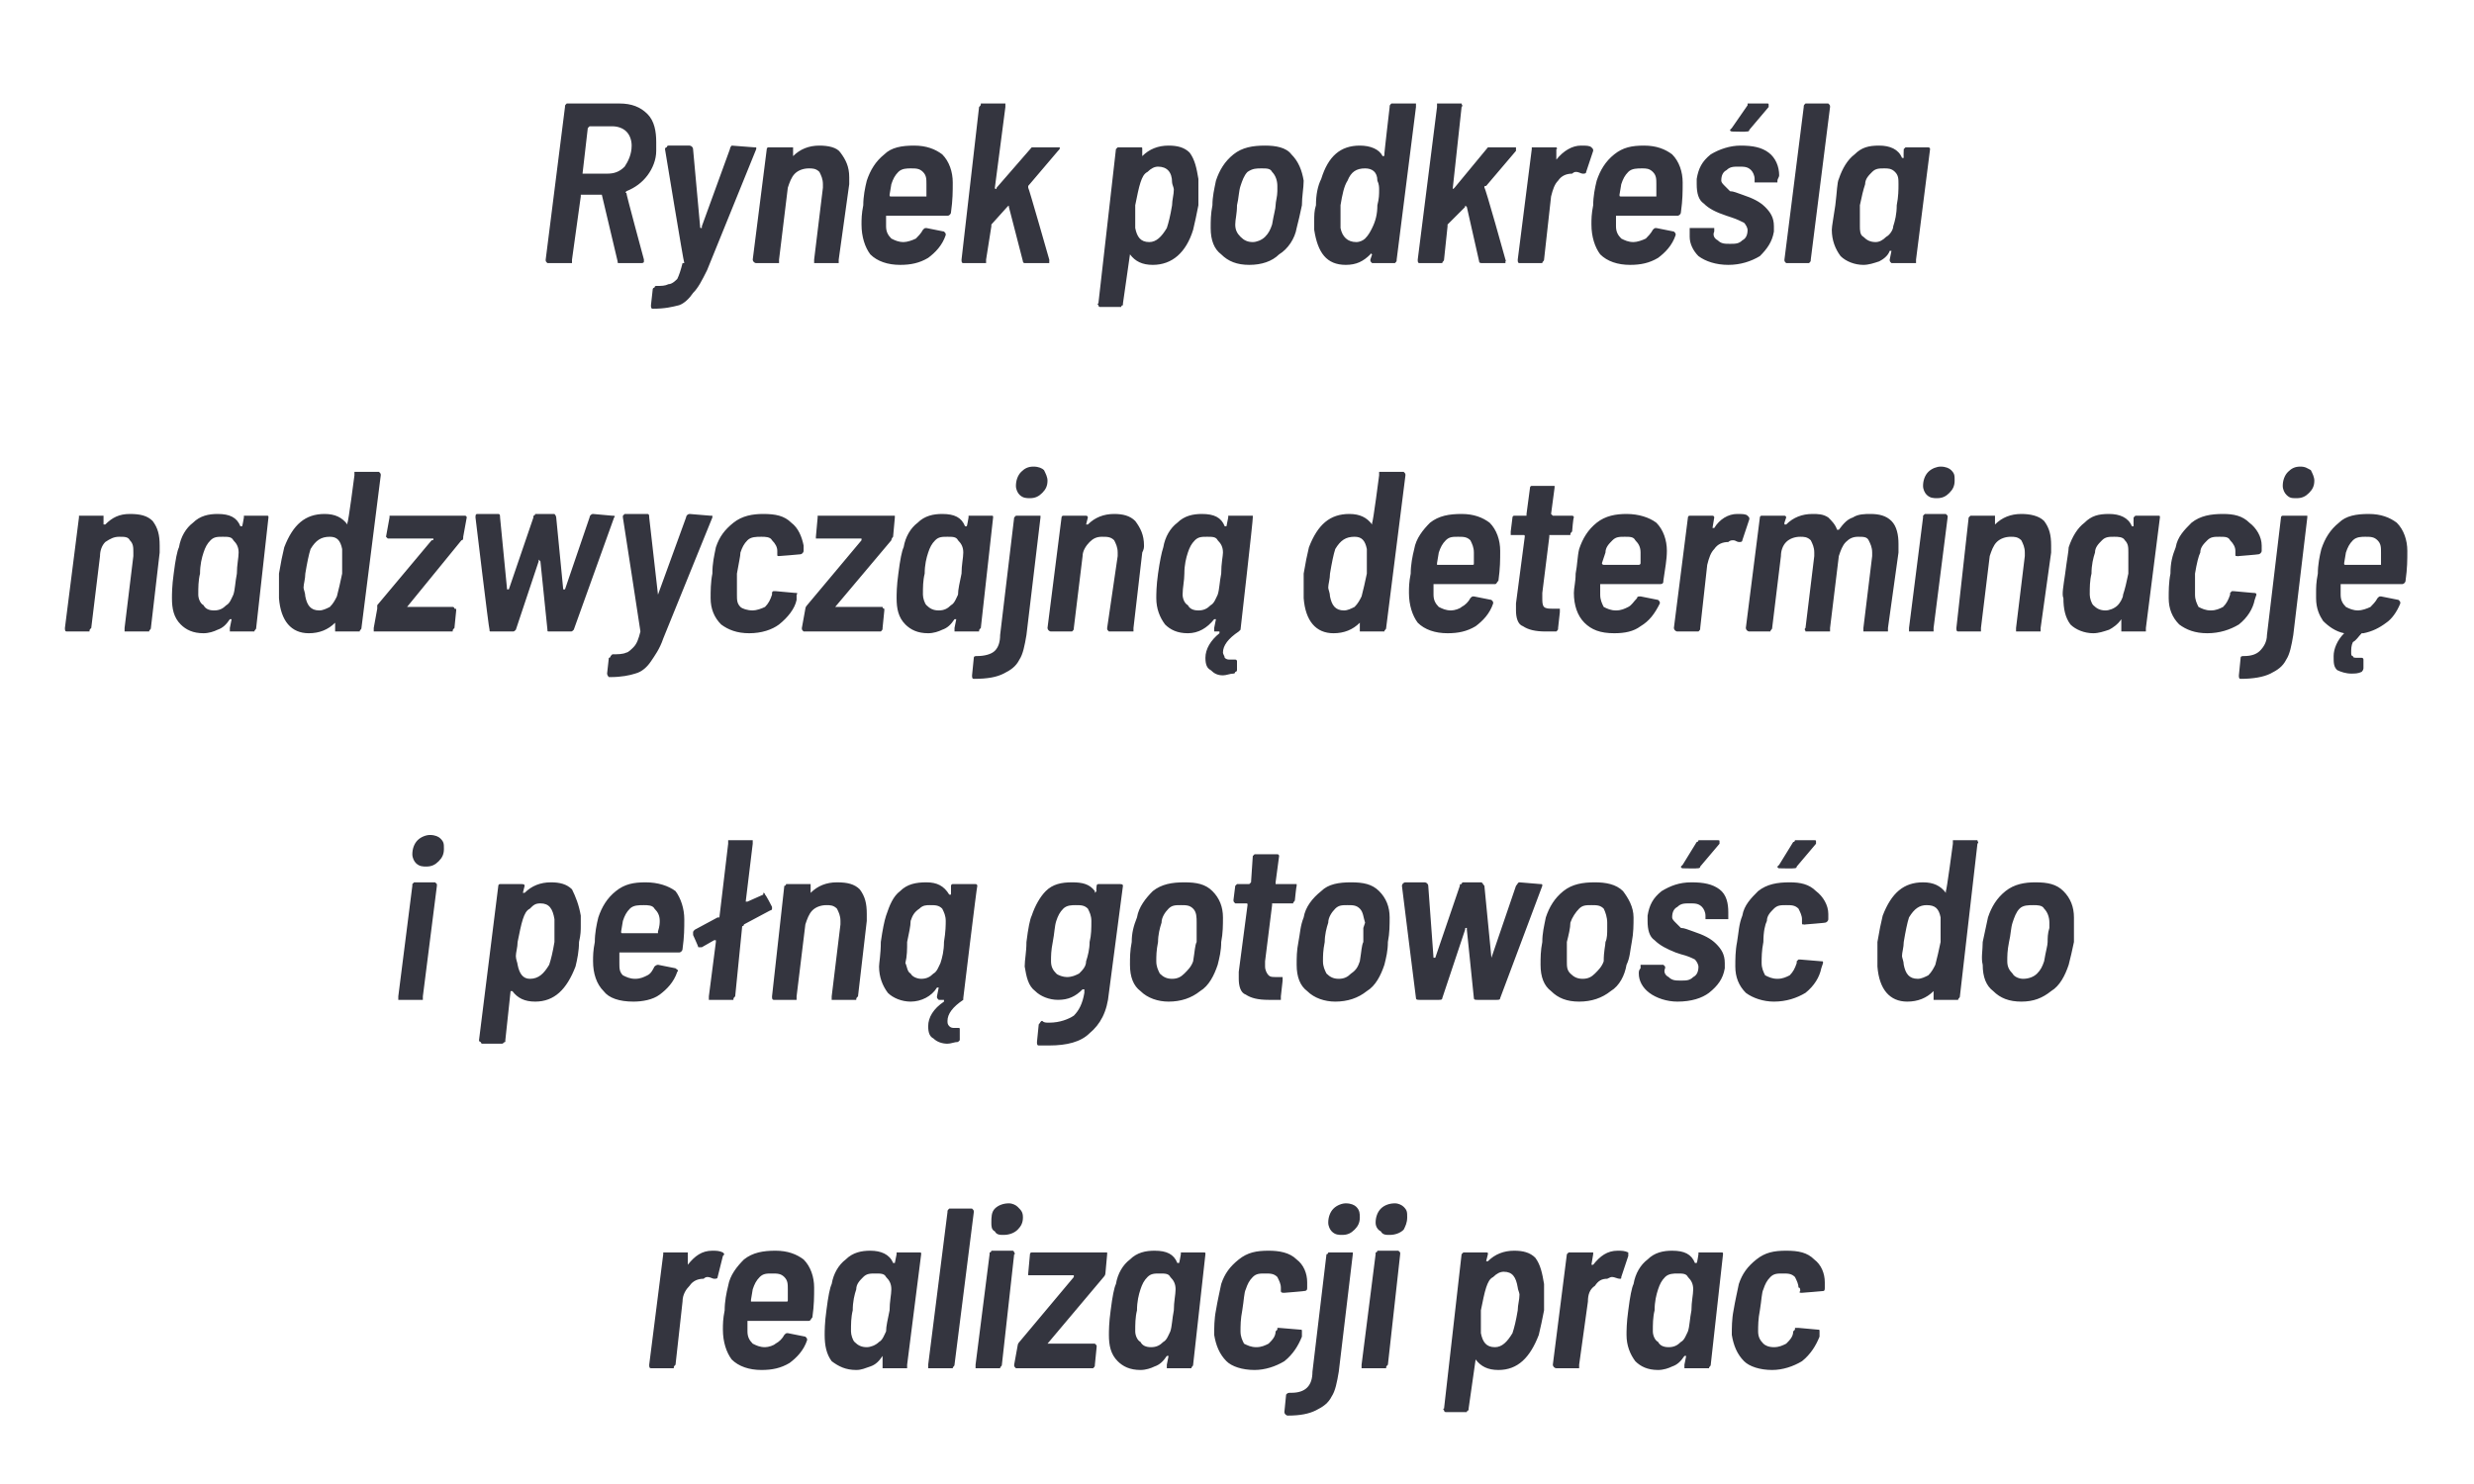
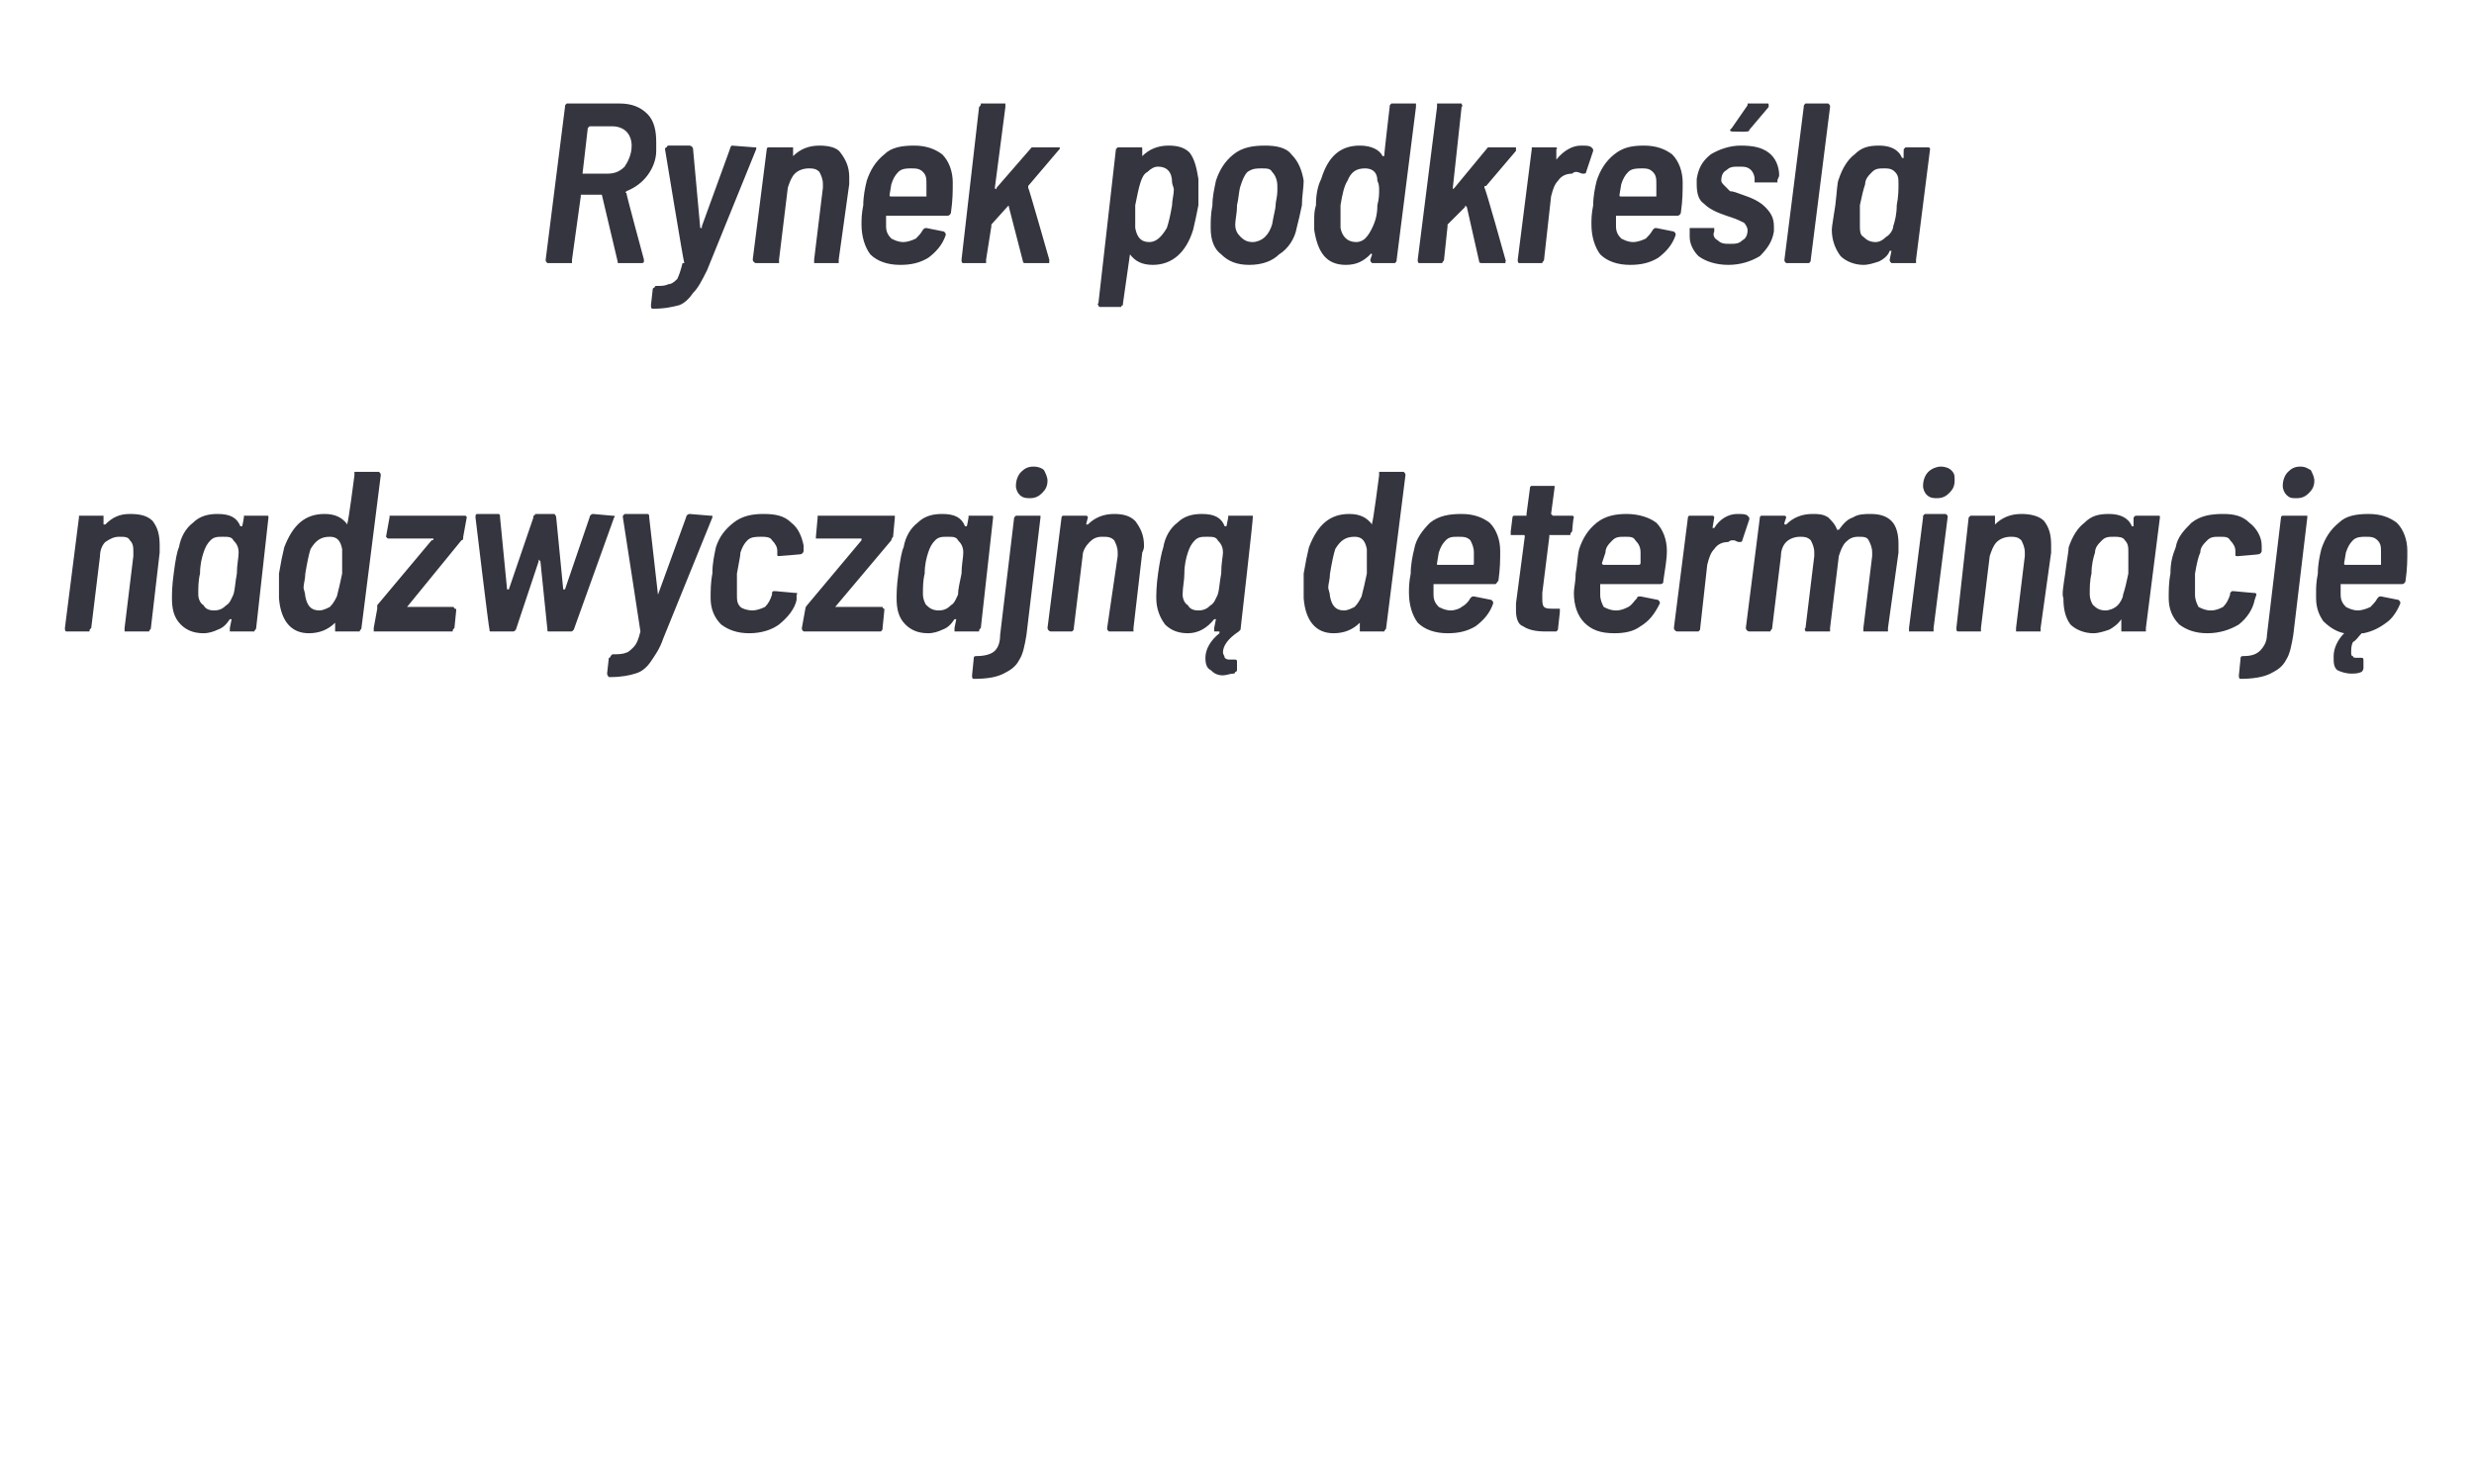
<svg xmlns="http://www.w3.org/2000/svg" version="1.1" width="141px" height="84.6px" viewBox="0 -2 141 84.6" style="top:-2px">
  <desc>Rynek podkre la nadzwyczajn determinacj i pe n gotowo do realizacji prac</desc>
  <defs />
  <g id="Polygon81724">
-     <path d="M 40.6 69.3 C 40.8 69.3 41 69.3 41.2 69.4 C 41.3 69.5 41.3 69.5 41.2 69.6 C 41.2 69.6 40.9 70.8 40.9 70.8 C 40.9 70.9 40.8 70.9 40.7 70.9 C 40.6 70.9 40.5 70.8 40.3 70.8 C 40.3 70.8 40.2 70.8 40.1 70.9 C 39.8 70.9 39.5 71 39.3 71.3 C 39.1 71.5 38.9 71.8 38.9 72.2 C 38.9 72.2 38.5 75.8 38.5 75.8 C 38.4 75.9 38.4 75.9 38.4 76 C 38.4 76 38.3 76 38.3 76 C 38.3 76 37.1 76 37.1 76 C 37 76 37 75.9 37 75.8 C 37 75.8 37.8 69.5 37.8 69.5 C 37.8 69.5 37.8 69.4 37.8 69.4 C 37.9 69.4 37.9 69.4 37.9 69.4 C 37.9 69.4 39.1 69.4 39.1 69.4 C 39.1 69.4 39.2 69.4 39.2 69.4 C 39.2 69.4 39.2 69.5 39.2 69.5 C 39.2 69.5 39.2 70.1 39.2 70.1 C 39.2 70.1 39.2 70.1 39.2 70.1 C 39.2 70.1 39.2 70.1 39.2 70.1 C 39.6 69.6 40 69.3 40.6 69.3 C 40.6 69.3 40.6 69.3 40.6 69.3 Z M 46.4 71.4 C 46.4 71.9 46.4 72.4 46.3 73.1 C 46.2 73.2 46.2 73.3 46.1 73.3 C 46.1 73.3 42.7 73.3 42.7 73.3 C 42.7 73.3 42.7 73.3 42.7 73.3 C 42.6 73.3 42.6 73.3 42.6 73.3 C 42.6 73.5 42.6 73.6 42.6 73.9 C 42.6 74.2 42.7 74.4 42.9 74.6 C 43.1 74.7 43.3 74.8 43.6 74.8 C 43.8 74.8 44.1 74.7 44.2 74.6 C 44.4 74.5 44.6 74.3 44.7 74.1 C 44.8 74 44.8 74 44.9 74 C 44.9 74 45.9 74.2 45.9 74.2 C 46 74.3 46 74.3 46 74.4 C 45.8 75 45.4 75.4 45 75.7 C 44.5 76 44 76.1 43.4 76.1 C 42.7 76.1 42.1 75.9 41.7 75.5 C 41.4 75.1 41.2 74.5 41.2 73.8 C 41.2 73.5 41.2 73.2 41.3 72.7 C 41.3 72.2 41.4 71.7 41.5 71.3 C 41.6 70.7 42 70.2 42.4 69.8 C 42.9 69.4 43.5 69.3 44.2 69.3 C 44.9 69.3 45.4 69.5 45.8 69.8 C 46.2 70.2 46.4 70.8 46.4 71.4 C 46.4 71.4 46.4 71.4 46.4 71.4 Z M 44 70.6 C 43.7 70.6 43.5 70.6 43.3 70.8 C 43.1 71 43 71.2 42.9 71.5 C 42.9 71.5 42.8 72.1 42.8 72.1 C 42.8 72.2 42.8 72.2 42.8 72.2 C 42.8 72.2 44.8 72.2 44.8 72.2 C 44.9 72.2 44.9 72.2 44.9 72.1 C 44.9 71.8 44.9 71.6 44.9 71.5 C 44.9 71.2 44.9 71 44.7 70.8 C 44.5 70.6 44.3 70.6 44 70.6 C 44 70.6 44 70.6 44 70.6 Z M 51.1 69.5 C 51.1 69.5 51.1 69.4 51.1 69.4 C 51.1 69.4 51.2 69.4 51.2 69.4 C 51.2 69.4 52.4 69.4 52.4 69.4 C 52.5 69.4 52.5 69.4 52.5 69.5 C 52.5 69.5 51.7 75.8 51.7 75.8 C 51.7 75.9 51.7 75.9 51.7 76 C 51.7 76 51.6 76 51.6 76 C 51.6 76 50.4 76 50.4 76 C 50.4 76 50.3 76 50.3 76 C 50.3 75.9 50.3 75.9 50.3 75.8 C 50.3 75.8 50.3 75.3 50.3 75.3 C 50.3 75.3 50.3 75.3 50.3 75.3 C 50.3 75.3 50.3 75.3 50.3 75.3 C 50.1 75.6 49.9 75.8 49.6 75.9 C 49.3 76 49.1 76.1 48.8 76.1 C 48.2 76.1 47.8 75.9 47.4 75.6 C 47.1 75.2 47 74.7 47 74.1 C 47 73.9 47 73.4 47.1 72.7 C 47.2 71.9 47.3 71.4 47.4 71.2 C 47.5 70.6 47.8 70.1 48.2 69.8 C 48.6 69.4 49.1 69.3 49.6 69.3 C 50.2 69.3 50.7 69.5 50.9 70 C 50.9 70 50.9 70 51 70 C 51 70 51 70 51 70 C 51 69.98 51.1 69.5 51.1 69.5 C 51.1 69.5 51.05 69.51 51.1 69.5 Z M 50.5 73.9 C 50.5 73.6 50.6 73.2 50.7 72.7 C 50.7 72.2 50.8 71.8 50.8 71.5 C 50.8 71.2 50.7 71 50.5 70.8 C 50.4 70.6 50.2 70.6 49.9 70.6 C 49.6 70.6 49.4 70.6 49.2 70.8 C 49 71 48.8 71.2 48.8 71.5 C 48.7 71.8 48.6 72.2 48.6 72.7 C 48.5 73.1 48.5 73.5 48.5 73.9 C 48.5 74.1 48.6 74.4 48.7 74.5 C 48.9 74.7 49.1 74.8 49.4 74.8 C 49.6 74.8 49.9 74.7 50.1 74.5 C 50.3 74.4 50.4 74.1 50.5 73.9 C 50.5 73.9 50.5 73.9 50.5 73.9 Z M 53 76 C 53 76 53 76 52.9 76 C 52.9 75.9 52.9 75.9 52.9 75.8 C 52.9 75.8 54 67.1 54 67.1 C 54 67 54 67 54.1 66.9 C 54.1 66.9 54.1 66.9 54.2 66.9 C 54.2 66.9 55.3 66.9 55.3 66.9 C 55.4 66.9 55.4 66.9 55.4 66.9 C 55.5 67 55.5 67 55.5 67.1 C 55.5 67.1 54.4 75.8 54.4 75.8 C 54.4 75.9 54.3 75.9 54.3 76 C 54.3 76 54.3 76 54.2 76 C 54.21 76 53 76 53 76 C 53 76 53.05 76 53 76 Z M 57.2 68.4 C 57 68.4 56.8 68.4 56.7 68.2 C 56.5 68.1 56.5 67.9 56.5 67.7 C 56.5 67.4 56.5 67.1 56.7 66.9 C 56.9 66.7 57.2 66.6 57.5 66.6 C 57.7 66.6 57.9 66.7 58 66.8 C 58.2 67 58.3 67.1 58.3 67.4 C 58.3 67.7 58.2 67.9 58 68.1 C 57.8 68.3 57.5 68.4 57.2 68.4 C 57.2 68.4 57.2 68.4 57.2 68.4 Z M 55.7 76 C 55.7 76 55.6 76 55.6 76 C 55.6 75.9 55.6 75.9 55.6 75.8 C 55.6 75.8 56.4 69.5 56.4 69.5 C 56.4 69.5 56.4 69.4 56.4 69.4 C 56.5 69.4 56.5 69.3 56.5 69.3 C 56.5 69.3 57.7 69.3 57.7 69.3 C 57.8 69.3 57.8 69.4 57.8 69.4 C 57.8 69.4 57.9 69.5 57.8 69.5 C 57.8 69.5 57.1 75.8 57.1 75.8 C 57.1 75.9 57 75.9 57 76 C 57 76 56.9 76 56.9 76 C 56.89 76 55.7 76 55.7 76 C 55.7 76 55.72 76 55.7 76 Z M 58 76 C 57.9 76 57.9 76 57.9 76 C 57.8 75.9 57.8 75.9 57.8 75.8 C 57.8 75.8 58 74.7 58 74.7 C 58 74.7 58 74.6 58.1 74.5 C 58.1 74.5 61.2 70.8 61.2 70.8 C 61.2 70.8 61.2 70.8 61.2 70.7 C 61.2 70.7 61.2 70.7 61.1 70.7 C 61.1 70.7 58.7 70.7 58.7 70.7 C 58.7 70.7 58.6 70.7 58.6 70.7 C 58.6 70.6 58.6 70.6 58.6 70.6 C 58.6 70.6 58.7 69.5 58.7 69.5 C 58.7 69.5 58.7 69.4 58.8 69.4 C 58.8 69.4 58.8 69.4 58.9 69.4 C 58.9 69.4 63 69.4 63 69.4 C 63 69.4 63 69.4 63.1 69.4 C 63.1 69.4 63.1 69.5 63.1 69.5 C 63.1 69.5 63 70.6 63 70.6 C 63 70.7 62.9 70.8 62.9 70.8 C 62.9 70.8 59.7 74.6 59.7 74.6 C 59.7 74.6 59.7 74.6 59.7 74.6 C 59.7 74.6 59.7 74.6 59.8 74.6 C 59.8 74.6 62.4 74.6 62.4 74.6 C 62.4 74.6 62.5 74.7 62.5 74.7 C 62.5 74.7 62.5 74.7 62.5 74.8 C 62.5 74.8 62.4 75.8 62.4 75.8 C 62.4 75.9 62.4 75.9 62.3 76 C 62.3 76 62.2 76 62.2 76 C 62.2 76 58 76 58 76 C 58 76 57.98 76 58 76 Z M 67.3 69.5 C 67.3 69.5 67.3 69.4 67.3 69.4 C 67.4 69.4 67.4 69.4 67.4 69.4 C 67.4 69.4 68.6 69.4 68.6 69.4 C 68.7 69.4 68.7 69.4 68.7 69.5 C 68.7 69.5 68 75.8 68 75.8 C 68 75.9 67.9 75.9 67.9 76 C 67.9 76 67.8 76 67.8 76 C 67.8 76 66.6 76 66.6 76 C 66.6 76 66.5 76 66.5 76 C 66.5 75.9 66.5 75.9 66.5 75.8 C 66.5 75.8 66.6 75.3 66.6 75.3 C 66.6 75.3 66.6 75.3 66.5 75.3 C 66.5 75.3 66.5 75.3 66.5 75.3 C 66.3 75.6 66.1 75.8 65.8 75.9 C 65.6 76 65.3 76.1 65 76.1 C 64.4 76.1 64 75.9 63.7 75.6 C 63.3 75.2 63.2 74.7 63.2 74.1 C 63.2 73.9 63.2 73.4 63.3 72.7 C 63.4 71.9 63.5 71.4 63.6 71.2 C 63.7 70.6 64 70.1 64.4 69.8 C 64.8 69.4 65.3 69.3 65.8 69.3 C 66.5 69.3 66.9 69.5 67.1 70 C 67.2 70 67.2 70 67.2 70 C 67.2 70 67.2 70 67.2 70 C 67.22 69.98 67.3 69.5 67.3 69.5 C 67.3 69.5 67.27 69.51 67.3 69.5 Z M 66.7 73.9 C 66.8 73.6 66.8 73.2 66.9 72.7 C 66.9 72.2 67 71.8 67 71.5 C 67 71.2 66.9 71 66.7 70.8 C 66.6 70.6 66.4 70.6 66.1 70.6 C 65.8 70.6 65.6 70.6 65.4 70.8 C 65.2 71 65.1 71.2 65 71.5 C 64.9 71.8 64.8 72.2 64.8 72.7 C 64.7 73.1 64.7 73.5 64.7 73.9 C 64.7 74.1 64.8 74.4 65 74.5 C 65.1 74.7 65.3 74.8 65.6 74.8 C 65.9 74.8 66.1 74.7 66.3 74.5 C 66.5 74.4 66.6 74.1 66.7 73.9 C 66.7 73.9 66.7 73.9 66.7 73.9 Z M 71.5 76.1 C 70.8 76.1 70.2 75.9 69.9 75.6 C 69.5 75.2 69.3 74.7 69.2 74.1 C 69.2 73.7 69.2 73.2 69.3 72.7 C 69.4 72.1 69.5 71.7 69.6 71.2 C 69.8 70.6 70.1 70.2 70.6 69.8 C 71.1 69.4 71.6 69.3 72.3 69.3 C 72.9 69.3 73.5 69.4 73.9 69.8 C 74.3 70.1 74.5 70.6 74.5 71.1 C 74.5 71.3 74.5 71.4 74.5 71.4 C 74.5 71.5 74.5 71.6 74.3 71.6 C 74.35 71.61 73.2 71.7 73.2 71.7 C 73.2 71.7 73.17 71.72 73.2 71.7 C 73.1 71.7 73 71.7 73 71.6 C 73 71.5 73 71.4 73 71.4 C 73 71.2 72.9 71 72.8 70.8 C 72.6 70.6 72.4 70.6 72.1 70.6 C 71.8 70.6 71.6 70.6 71.4 70.8 C 71.2 71 71.1 71.2 71 71.5 C 70.9 71.7 70.9 72.1 70.8 72.7 C 70.7 73.2 70.7 73.6 70.7 73.9 C 70.7 74.2 70.8 74.4 70.9 74.6 C 71.1 74.7 71.3 74.8 71.6 74.8 C 71.9 74.8 72.1 74.7 72.3 74.6 C 72.5 74.4 72.7 74.2 72.7 73.9 C 72.7 73.9 72.8 73.8 72.8 73.8 C 72.8 73.8 72.8 73.7 72.8 73.7 C 72.9 73.7 72.9 73.7 72.9 73.7 C 72.9 73.7 74.1 73.8 74.1 73.8 C 74.2 73.8 74.2 73.8 74.2 73.9 C 74.2 73.9 74.2 74.2 74.2 74.2 C 74 74.7 73.7 75.2 73.2 75.6 C 72.7 75.9 72.1 76.1 71.5 76.1 C 71.5 76.1 71.5 76.1 71.5 76.1 Z M 76.5 68.4 C 76.3 68.4 76.1 68.4 75.9 68.2 C 75.8 68.1 75.7 67.9 75.7 67.7 C 75.7 67.4 75.8 67.1 76 66.9 C 76.2 66.7 76.5 66.6 76.7 66.6 C 77 66.6 77.2 66.7 77.3 66.8 C 77.5 67 77.5 67.2 77.5 67.4 C 77.5 67.7 77.4 67.9 77.2 68.1 C 77 68.3 76.8 68.4 76.5 68.4 C 76.5 68.4 76.5 68.4 76.5 68.4 Z M 73.4 78.7 C 73.3 78.7 73.2 78.6 73.2 78.5 C 73.2 78.5 73.3 77.5 73.3 77.5 C 73.4 77.4 73.4 77.4 73.6 77.4 C 74 77.4 74.3 77.3 74.5 77.1 C 74.7 76.9 74.8 76.6 74.8 76.2 C 74.8 76.2 75.6 69.5 75.6 69.5 C 75.7 69.5 75.7 69.4 75.7 69.4 C 75.7 69.4 75.8 69.4 75.8 69.4 C 75.8 69.4 77 69.4 77 69.4 C 77 69.4 77.1 69.4 77.1 69.4 C 77.1 69.4 77.1 69.5 77.1 69.5 C 77.1 69.5 76.3 76.2 76.3 76.2 C 76.2 76.8 76.1 77.3 75.9 77.6 C 75.7 78 75.4 78.2 75 78.4 C 74.6 78.6 74.1 78.7 73.4 78.7 C 73.4 78.7 73.4 78.7 73.4 78.7 Z M 79.2 68.4 C 79 68.4 78.8 68.4 78.7 68.2 C 78.5 68.1 78.4 67.9 78.4 67.7 C 78.4 67.4 78.5 67.1 78.7 66.9 C 78.9 66.7 79.2 66.6 79.5 66.6 C 79.7 66.6 79.9 66.7 80 66.8 C 80.2 67 80.2 67.1 80.2 67.4 C 80.2 67.7 80.1 67.9 80 68.1 C 79.8 68.3 79.5 68.4 79.2 68.4 C 79.2 68.4 79.2 68.4 79.2 68.4 Z M 77.7 76 C 77.7 76 77.6 76 77.6 76 C 77.6 75.9 77.6 75.9 77.6 75.8 C 77.6 75.8 78.4 69.5 78.4 69.5 C 78.4 69.5 78.4 69.4 78.4 69.4 C 78.5 69.4 78.5 69.3 78.5 69.3 C 78.5 69.3 79.7 69.3 79.7 69.3 C 79.7 69.3 79.8 69.4 79.8 69.4 C 79.8 69.4 79.8 69.5 79.8 69.5 C 79.8 69.5 79.1 75.8 79.1 75.8 C 79 75.9 79 75.9 79 76 C 79 76 78.9 76 78.9 76 C 78.88 76 77.7 76 77.7 76 C 77.7 76 77.71 76 77.7 76 Z M 88 71.2 C 88 71.5 88 71.6 88 71.8 C 88 72 88 72.3 88 72.7 C 87.9 73.2 87.8 73.7 87.7 74.1 C 87.2 75.4 86.5 76.1 85.4 76.1 C 84.8 76.1 84.4 75.9 84.1 75.5 C 84.1 75.5 84.1 75.5 84.1 75.5 C 84.1 75.5 84.1 75.5 84.1 75.5 C 84.1 75.5 83.7 78.3 83.7 78.3 C 83.7 78.3 83.7 78.4 83.7 78.4 C 83.6 78.4 83.6 78.5 83.6 78.5 C 83.6 78.5 82.4 78.5 82.4 78.5 C 82.3 78.5 82.3 78.4 82.3 78.4 C 82.3 78.4 82.2 78.3 82.3 78.3 C 82.3 78.3 83.3 69.5 83.3 69.5 C 83.3 69.5 83.4 69.4 83.4 69.4 C 83.4 69.4 83.5 69.4 83.5 69.4 C 83.5 69.4 84.7 69.4 84.7 69.4 C 84.8 69.4 84.8 69.4 84.8 69.5 C 84.8 69.5 84.7 69.9 84.7 69.9 C 84.7 69.9 84.8 69.9 84.8 69.9 C 84.8 69.9 84.8 69.9 84.8 69.9 C 85.2 69.5 85.7 69.3 86.3 69.3 C 86.8 69.3 87.2 69.4 87.5 69.7 C 87.8 70.1 87.9 70.6 88 71.2 C 88 71.2 88 71.2 88 71.2 Z M 86.2 74 C 86.3 73.7 86.4 73.3 86.5 72.7 C 86.5 72.4 86.6 72.1 86.6 71.8 C 86.6 71.7 86.5 71.5 86.5 71.4 C 86.4 70.8 86.2 70.5 85.7 70.5 C 85.5 70.5 85.3 70.6 85.1 70.8 C 84.9 70.9 84.8 71.1 84.7 71.4 C 84.6 71.7 84.5 72.2 84.4 72.7 C 84.4 73 84.4 73.3 84.4 73.5 C 84.4 73.7 84.4 73.9 84.4 74 C 84.5 74.5 84.7 74.8 85.2 74.8 C 85.6 74.8 85.9 74.5 86.2 74 C 86.2 74 86.2 74 86.2 74 Z M 92.2 69.3 C 92.4 69.3 92.6 69.3 92.8 69.4 C 92.8 69.5 92.8 69.5 92.8 69.6 C 92.8 69.6 92.4 70.8 92.4 70.8 C 92.4 70.9 92.4 70.9 92.3 70.9 C 92.2 70.9 92 70.8 91.9 70.8 C 91.8 70.8 91.8 70.8 91.6 70.9 C 91.3 70.9 91.1 71 90.9 71.3 C 90.6 71.5 90.5 71.8 90.5 72.2 C 90.5 72.2 90 75.8 90 75.8 C 90 75.9 90 75.9 90 76 C 89.9 76 89.9 76 89.8 76 C 89.8 76 88.7 76 88.7 76 C 88.6 76 88.5 75.9 88.5 75.8 C 88.5 75.8 89.3 69.5 89.3 69.5 C 89.3 69.5 89.4 69.4 89.4 69.4 C 89.4 69.4 89.5 69.4 89.5 69.4 C 89.5 69.4 90.7 69.4 90.7 69.4 C 90.7 69.4 90.7 69.4 90.8 69.4 C 90.8 69.4 90.8 69.5 90.8 69.5 C 90.8 69.5 90.7 70.1 90.7 70.1 C 90.7 70.1 90.7 70.1 90.7 70.1 C 90.8 70.1 90.8 70.1 90.8 70.1 C 91.2 69.6 91.6 69.3 92.2 69.3 C 92.2 69.3 92.2 69.3 92.2 69.3 Z M 96.8 69.5 C 96.8 69.5 96.8 69.4 96.8 69.4 C 96.9 69.4 96.9 69.4 96.9 69.4 C 96.9 69.4 98.1 69.4 98.1 69.4 C 98.2 69.4 98.2 69.4 98.2 69.5 C 98.2 69.5 97.5 75.8 97.5 75.8 C 97.5 75.9 97.4 75.9 97.4 76 C 97.4 76 97.3 76 97.3 76 C 97.3 76 96.1 76 96.1 76 C 96.1 76 96.1 76 96 76 C 96 75.9 96 75.9 96 75.8 C 96 75.8 96.1 75.3 96.1 75.3 C 96.1 75.3 96.1 75.3 96.1 75.3 C 96 75.3 96 75.3 96 75.3 C 95.8 75.6 95.6 75.8 95.3 75.9 C 95.1 76 94.8 76.1 94.5 76.1 C 93.9 76.1 93.5 75.9 93.2 75.6 C 92.9 75.2 92.7 74.7 92.7 74.1 C 92.7 73.9 92.7 73.4 92.8 72.7 C 92.9 71.9 93 71.4 93.1 71.2 C 93.2 70.6 93.5 70.1 93.9 69.8 C 94.3 69.4 94.8 69.3 95.3 69.3 C 96 69.3 96.4 69.5 96.6 70 C 96.7 70 96.7 70 96.7 70 C 96.7 70 96.7 70 96.7 70 C 96.73 69.98 96.8 69.5 96.8 69.5 C 96.8 69.5 96.78 69.51 96.8 69.5 Z M 96.2 73.9 C 96.3 73.6 96.3 73.2 96.4 72.7 C 96.4 72.2 96.5 71.8 96.5 71.5 C 96.5 71.2 96.4 71 96.2 70.8 C 96.1 70.6 95.9 70.6 95.6 70.6 C 95.4 70.6 95.1 70.6 94.9 70.8 C 94.7 71 94.6 71.2 94.5 71.5 C 94.4 71.8 94.3 72.2 94.3 72.7 C 94.2 73.1 94.2 73.5 94.2 73.9 C 94.2 74.1 94.3 74.4 94.5 74.5 C 94.6 74.7 94.8 74.8 95.1 74.8 C 95.4 74.8 95.6 74.7 95.8 74.5 C 96 74.4 96.1 74.1 96.2 73.9 C 96.2 73.9 96.2 73.9 96.2 73.9 Z M 101 76.1 C 100.3 76.1 99.7 75.9 99.4 75.6 C 99 75.2 98.8 74.7 98.7 74.1 C 98.7 73.7 98.7 73.2 98.8 72.7 C 98.9 72.1 99 71.7 99.1 71.2 C 99.3 70.6 99.6 70.2 100.1 69.8 C 100.6 69.4 101.1 69.3 101.8 69.3 C 102.5 69.3 103 69.4 103.4 69.8 C 103.8 70.1 104 70.6 104 71.1 C 104 71.3 104 71.4 104 71.4 C 104 71.5 104 71.6 103.9 71.6 C 103.86 71.61 102.7 71.7 102.7 71.7 C 102.7 71.7 102.67 71.72 102.7 71.7 C 102.6 71.7 102.5 71.7 102.6 71.6 C 102.6 71.5 102.6 71.4 102.5 71.4 C 102.5 71.2 102.4 71 102.3 70.8 C 102.1 70.6 101.9 70.6 101.6 70.6 C 101.3 70.6 101.1 70.6 100.9 70.8 C 100.7 71 100.6 71.2 100.5 71.5 C 100.4 71.7 100.4 72.1 100.3 72.7 C 100.2 73.2 100.2 73.6 100.2 73.9 C 100.2 74.2 100.3 74.4 100.5 74.6 C 100.6 74.7 100.8 74.8 101.1 74.8 C 101.4 74.8 101.6 74.7 101.8 74.6 C 102 74.4 102.2 74.2 102.2 73.9 C 102.2 73.9 102.3 73.8 102.3 73.8 C 102.3 73.8 102.3 73.7 102.3 73.7 C 102.4 73.7 102.4 73.7 102.5 73.7 C 102.5 73.7 103.6 73.8 103.6 73.8 C 103.7 73.8 103.7 73.8 103.7 73.9 C 103.7 73.9 103.7 74.2 103.7 74.2 C 103.5 74.7 103.2 75.2 102.7 75.6 C 102.2 75.9 101.6 76.1 101 76.1 C 101 76.1 101 76.1 101 76.1 Z " stroke="none" fill="#34353f" />
-   </g>
+     </g>
  <g id="Polygon81723">
-     <path d="M 24.3 47.4 C 24.1 47.4 23.9 47.4 23.7 47.2 C 23.6 47.1 23.5 46.9 23.5 46.7 C 23.5 46.4 23.6 46.1 23.8 45.9 C 24 45.7 24.3 45.6 24.5 45.6 C 24.8 45.6 25 45.7 25.1 45.8 C 25.3 46 25.3 46.1 25.3 46.4 C 25.3 46.7 25.2 46.9 25 47.1 C 24.8 47.3 24.6 47.4 24.3 47.4 C 24.3 47.4 24.3 47.4 24.3 47.4 Z M 22.8 55 C 22.8 55 22.7 55 22.7 55 C 22.7 54.9 22.7 54.9 22.7 54.8 C 22.7 54.8 23.5 48.5 23.5 48.5 C 23.5 48.5 23.5 48.4 23.5 48.4 C 23.5 48.4 23.6 48.3 23.6 48.3 C 23.6 48.3 24.8 48.3 24.8 48.3 C 24.8 48.3 24.9 48.4 24.9 48.4 C 24.9 48.4 24.9 48.5 24.9 48.5 C 24.9 48.5 24.1 54.8 24.1 54.8 C 24.1 54.9 24.1 54.9 24.1 55 C 24.1 55 24 55 24 55 C 23.97 55 22.8 55 22.8 55 C 22.8 55 22.8 55 22.8 55 Z M 33.1 50.2 C 33.1 50.5 33.1 50.6 33.1 50.8 C 33.1 51 33.1 51.3 33 51.7 C 33 52.2 32.9 52.7 32.8 53.1 C 32.3 54.4 31.6 55.1 30.5 55.1 C 29.9 55.1 29.5 54.9 29.2 54.5 C 29.2 54.5 29.2 54.5 29.2 54.5 C 29.2 54.5 29.1 54.5 29.1 54.5 C 29.1 54.5 28.8 57.3 28.8 57.3 C 28.8 57.3 28.8 57.4 28.8 57.4 C 28.7 57.4 28.7 57.5 28.6 57.5 C 28.6 57.5 27.5 57.5 27.5 57.5 C 27.4 57.5 27.4 57.4 27.4 57.4 C 27.3 57.4 27.3 57.3 27.3 57.3 C 27.3 57.3 28.4 48.5 28.4 48.5 C 28.4 48.5 28.4 48.4 28.5 48.4 C 28.5 48.4 28.5 48.4 28.6 48.4 C 28.6 48.4 29.7 48.4 29.7 48.4 C 29.8 48.4 29.9 48.4 29.9 48.5 C 29.9 48.5 29.8 48.9 29.8 48.9 C 29.8 48.9 29.8 48.9 29.9 48.9 C 29.9 48.9 29.9 48.9 29.9 48.9 C 30.3 48.5 30.8 48.3 31.4 48.3 C 31.9 48.3 32.3 48.4 32.6 48.7 C 32.8 49.1 33 49.6 33.1 50.2 C 33.1 50.2 33.1 50.2 33.1 50.2 Z M 31.3 53 C 31.4 52.7 31.5 52.3 31.6 51.7 C 31.6 51.4 31.6 51.1 31.6 50.8 C 31.6 50.7 31.6 50.5 31.6 50.4 C 31.5 49.8 31.3 49.5 30.8 49.5 C 30.5 49.5 30.4 49.6 30.2 49.8 C 30 49.9 29.9 50.1 29.8 50.4 C 29.7 50.7 29.6 51.2 29.5 51.7 C 29.5 52 29.4 52.3 29.4 52.5 C 29.4 52.7 29.5 52.9 29.5 53 C 29.6 53.5 29.8 53.8 30.2 53.8 C 30.7 53.8 31 53.5 31.3 53 C 31.3 53 31.3 53 31.3 53 Z M 39 50.4 C 39 50.9 39 51.4 38.9 52.1 C 38.9 52.2 38.8 52.3 38.7 52.3 C 38.7 52.3 35.3 52.3 35.3 52.3 C 35.3 52.3 35.3 52.3 35.3 52.3 C 35.3 52.3 35.3 52.3 35.3 52.3 C 35.3 52.5 35.3 52.6 35.3 52.9 C 35.3 53.2 35.3 53.4 35.5 53.6 C 35.7 53.7 35.9 53.8 36.2 53.8 C 36.5 53.8 36.7 53.7 36.9 53.6 C 37.1 53.5 37.2 53.3 37.3 53.1 C 37.4 53 37.5 53 37.5 53 C 37.5 53 38.5 53.2 38.5 53.2 C 38.6 53.3 38.7 53.3 38.6 53.4 C 38.4 54 38 54.4 37.6 54.7 C 37.2 55 36.6 55.1 36.1 55.1 C 35.3 55.1 34.7 54.9 34.4 54.5 C 34 54.1 33.8 53.5 33.8 52.8 C 33.8 52.5 33.8 52.2 33.9 51.7 C 33.9 51.2 34 50.7 34.1 50.3 C 34.3 49.7 34.6 49.2 35.1 48.8 C 35.6 48.4 36.1 48.3 36.8 48.3 C 37.5 48.3 38.1 48.5 38.5 48.8 C 38.8 49.2 39 49.8 39 50.4 C 39 50.4 39 50.4 39 50.4 Z M 36.7 49.6 C 36.4 49.6 36.1 49.6 35.9 49.8 C 35.7 50 35.6 50.2 35.5 50.5 C 35.5 50.5 35.4 51.1 35.4 51.1 C 35.4 51.2 35.4 51.2 35.5 51.2 C 35.5 51.2 37.5 51.2 37.5 51.2 C 37.5 51.2 37.5 51.2 37.5 51.1 C 37.6 50.8 37.6 50.6 37.6 50.5 C 37.6 50.2 37.5 50 37.3 49.8 C 37.2 49.6 36.9 49.6 36.7 49.6 C 36.7 49.6 36.7 49.6 36.7 49.6 Z M 44 49.7 C 44 49.8 44 49.8 44 49.8 C 44 49.9 43.9 49.9 43.9 49.9 C 43.9 49.9 42.4 50.7 42.4 50.7 C 42.4 50.8 42.3 50.8 42.3 50.8 C 42.3 50.8 41.9 54.8 41.9 54.8 C 41.8 54.9 41.8 54.9 41.8 55 C 41.8 55 41.7 55 41.7 55 C 41.7 55 40.5 55 40.5 55 C 40.5 55 40.4 55 40.4 55 C 40.4 54.9 40.4 54.9 40.4 54.8 C 40.4 54.8 40.8 51.7 40.8 51.7 C 40.8 51.7 40.8 51.6 40.8 51.6 C 40.7 51.6 40.7 51.6 40.7 51.6 C 40.7 51.6 40 52 40 52 C 40 52 39.9 52 39.9 52 C 39.9 52 39.8 52 39.8 52 C 39.8 51.96 39.5 51.3 39.5 51.3 C 39.5 51.3 39.51 51.2 39.5 51.2 C 39.5 51.1 39.5 51.1 39.6 51 C 39.6 51 40.9 50.3 40.9 50.3 C 40.9 50.3 40.9 50.3 41 50.3 C 41 50.3 41.5 46.1 41.5 46.1 C 41.5 46 41.5 46 41.5 45.9 C 41.6 45.9 41.6 45.9 41.6 45.9 C 41.6 45.9 42.8 45.9 42.8 45.9 C 42.8 45.9 42.9 45.9 42.9 45.9 C 42.9 46 42.9 46 42.9 46.1 C 42.9 46.1 42.5 49.4 42.5 49.4 C 42.5 49.4 42.5 49.4 42.5 49.4 C 42.6 49.4 42.6 49.4 42.6 49.4 C 42.6 49.4 43.5 49 43.5 49 C 43.5 48.9 43.5 48.9 43.5 48.9 C 43.6 48.9 43.6 49 43.6 49 C 43.65 49.01 44 49.7 44 49.7 C 44 49.7 43.96 49.73 44 49.7 Z M 47.7 48.3 C 48.3 48.3 48.7 48.4 49 48.7 C 49.3 49.1 49.4 49.5 49.4 50.1 C 49.4 50.2 49.4 50.3 49.4 50.5 C 49.4 50.5 48.9 54.8 48.9 54.8 C 48.8 54.9 48.8 54.9 48.8 55 C 48.8 55 48.7 55 48.7 55 C 48.7 55 47.5 55 47.5 55 C 47.5 55 47.4 55 47.4 55 C 47.4 54.9 47.4 54.9 47.4 54.8 C 47.4 54.8 47.9 50.7 47.9 50.7 C 47.9 50.7 47.9 50.6 47.9 50.5 C 47.9 50.2 47.8 50 47.7 49.8 C 47.5 49.6 47.3 49.6 47.1 49.6 C 46.8 49.6 46.5 49.7 46.3 49.9 C 46.1 50.1 46 50.4 45.9 50.7 C 45.9 50.7 45.4 54.8 45.4 54.8 C 45.4 54.9 45.4 54.9 45.4 55 C 45.3 55 45.3 55 45.3 55 C 45.3 55 44.1 55 44.1 55 C 44 55 44 54.9 44 54.8 C 44 54.8 44.7 48.5 44.7 48.5 C 44.8 48.5 44.8 48.4 44.8 48.4 C 44.8 48.4 44.9 48.4 44.9 48.4 C 44.9 48.4 46.1 48.4 46.1 48.4 C 46.1 48.4 46.2 48.4 46.2 48.4 C 46.2 48.4 46.2 48.5 46.2 48.5 C 46.2 48.5 46.2 48.9 46.2 48.9 C 46.2 48.9 46.2 48.9 46.2 48.9 C 46.2 48.9 46.2 48.9 46.2 48.9 C 46.6 48.5 47.1 48.3 47.7 48.3 C 47.7 48.3 47.7 48.3 47.7 48.3 Z M 54.6 56.6 C 54.7 56.6 54.7 56.6 54.7 56.7 C 54.7 56.7 54.7 57.2 54.7 57.2 C 54.7 57.2 54.7 57.3 54.7 57.3 C 54.7 57.3 54.6 57.4 54.6 57.4 C 54.4 57.4 54.2 57.5 54 57.5 C 53.7 57.5 53.4 57.4 53.2 57.2 C 53 57.1 52.9 56.9 52.9 56.5 C 52.9 56 53.2 55.5 53.8 55.1 C 53.8 55.1 53.8 55 53.8 55 C 53.8 55 53.8 55 53.7 55 C 53.7 55 53.6 55 53.6 55 C 53.5 55 53.5 55 53.5 55 C 53.4 54.9 53.4 54.9 53.4 54.8 C 53.4 54.8 53.5 54.3 53.5 54.3 C 53.5 54.3 53.5 54.3 53.5 54.3 C 53.5 54.3 53.4 54.3 53.4 54.3 C 53.1 54.8 52.5 55.1 51.9 55.1 C 51.4 55.1 50.9 54.9 50.6 54.6 C 50.3 54.2 50.1 53.7 50.1 53.1 C 50.1 52.9 50.2 52.4 50.2 51.7 C 50.3 51 50.4 50.5 50.5 50.2 C 50.7 49.6 50.9 49.1 51.3 48.8 C 51.7 48.4 52.2 48.3 52.8 48.3 C 53.4 48.3 53.8 48.5 54.1 49 C 54.1 49 54.1 49 54.1 49 C 54.1 49 54.2 49 54.2 49 C 54.2 49 54.2 48.5 54.2 48.5 C 54.2 48.5 54.2 48.4 54.3 48.4 C 54.3 48.4 54.3 48.4 54.4 48.4 C 54.4 48.4 55.5 48.4 55.5 48.4 C 55.6 48.4 55.6 48.4 55.6 48.4 C 55.7 48.4 55.7 48.5 55.7 48.5 C 55.67 48.51 54.9 54.9 54.9 54.9 L 54.9 55 C 54.9 55 54.87 55 54.9 55 C 54.3 55.4 54 55.8 54 56.2 C 54 56.3 54 56.4 54.1 56.5 C 54.2 56.6 54.3 56.6 54.4 56.6 C 54.4 56.6 54.5 56.6 54.5 56.6 C 54.5 56.6 54.6 56.6 54.6 56.6 Z M 53.6 52.9 C 53.7 52.6 53.8 52.2 53.8 51.7 C 53.9 51.1 53.9 50.7 53.9 50.5 C 53.9 50.2 53.8 50 53.7 49.8 C 53.5 49.6 53.3 49.6 53 49.6 C 52.8 49.6 52.6 49.6 52.4 49.8 C 52.1 50 52 50.2 51.9 50.5 C 51.9 50.8 51.8 51.2 51.7 51.7 C 51.7 52.1 51.7 52.5 51.6 52.9 C 51.7 53.1 51.7 53.4 51.9 53.5 C 52 53.7 52.3 53.8 52.5 53.8 C 52.8 53.8 53 53.7 53.2 53.5 C 53.4 53.4 53.5 53.1 53.6 52.9 C 53.6 52.9 53.6 52.9 53.6 52.9 Z M 62.5 48.5 C 62.5 48.5 62.5 48.4 62.6 48.4 C 62.6 48.4 62.6 48.4 62.7 48.4 C 62.7 48.4 63.8 48.4 63.8 48.4 C 63.9 48.4 64 48.4 64 48.5 C 64 48.5 63.2 54.6 63.2 54.6 C 63.1 55.7 62.7 56.4 62.1 56.9 C 61.6 57.4 60.8 57.6 59.8 57.6 C 59.6 57.6 59.5 57.6 59.2 57.6 C 59.1 57.6 59.1 57.5 59.1 57.4 C 59.1 57.4 59.2 56.4 59.2 56.4 C 59.3 56.3 59.3 56.2 59.4 56.2 C 59.5 56.3 59.6 56.3 59.8 56.3 C 60.4 56.3 60.9 56.1 61.2 55.9 C 61.5 55.6 61.7 55.2 61.8 54.6 C 61.8 54.6 61.8 54.4 61.8 54.4 C 61.8 54.4 61.8 54.4 61.8 54.4 C 61.7 54.4 61.7 54.4 61.7 54.4 C 61.3 54.8 60.9 55 60.3 55 C 59.8 55 59.3 54.8 59 54.5 C 58.6 54.2 58.5 53.7 58.4 53.1 C 58.4 52.7 58.5 52.3 58.5 51.7 C 58.6 50.9 58.7 50.4 58.8 50.2 C 59 49.6 59.3 49.1 59.6 48.8 C 60 48.4 60.5 48.3 61.1 48.3 C 61.7 48.3 62.1 48.4 62.4 48.8 C 62.4 48.9 62.4 48.9 62.4 48.9 C 62.4 48.9 62.5 48.8 62.5 48.8 C 62.46 48.81 62.5 48.5 62.5 48.5 C 62.5 48.5 62.5 48.51 62.5 48.5 Z M 61.9 52.8 C 62 52.5 62.1 52.1 62.1 51.7 C 62.2 51.3 62.2 50.9 62.2 50.5 C 62.2 50.2 62.1 50 62 49.8 C 61.8 49.6 61.6 49.6 61.3 49.6 C 61.1 49.6 60.8 49.6 60.6 49.8 C 60.4 50 60.3 50.2 60.2 50.5 C 60.1 50.8 60.1 51.2 60 51.7 C 59.9 52.2 59.9 52.5 59.9 52.8 C 59.9 53.1 60 53.3 60.2 53.5 C 60.3 53.6 60.6 53.7 60.8 53.7 C 61.1 53.7 61.3 53.6 61.5 53.5 C 61.7 53.3 61.9 53.1 61.9 52.8 C 61.9 52.8 61.9 52.8 61.9 52.8 Z M 66.6 55.1 C 66 55.1 65.4 54.9 65 54.5 C 64.6 54.2 64.4 53.7 64.4 53 C 64.4 52.6 64.4 52.2 64.5 51.7 C 64.5 51.2 64.6 50.8 64.8 50.3 C 64.9 49.7 65.3 49.2 65.7 48.8 C 66.2 48.4 66.8 48.3 67.5 48.3 C 68.2 48.3 68.7 48.4 69.1 48.8 C 69.5 49.2 69.7 49.7 69.7 50.3 C 69.7 50.7 69.7 51.2 69.6 51.7 C 69.6 52.2 69.5 52.6 69.4 53 C 69.2 53.6 68.9 54.2 68.4 54.5 C 67.9 54.9 67.3 55.1 66.6 55.1 C 66.6 55.1 66.6 55.1 66.6 55.1 Z M 66.8 53.8 C 67.1 53.8 67.3 53.7 67.5 53.5 C 67.7 53.3 67.9 53.1 68 52.8 C 68.1 52.2 68.1 51.9 68.2 51.7 C 68.2 51.5 68.2 51.2 68.2 50.9 C 68.2 50.9 68.2 50.6 68.2 50.6 C 68.2 50.3 68.2 50 68 49.8 C 67.8 49.6 67.6 49.6 67.3 49.6 C 67 49.6 66.8 49.6 66.6 49.8 C 66.4 50 66.2 50.3 66.2 50.6 C 66.1 50.9 66 51.3 66 51.7 C 65.9 52.2 65.9 52.5 65.9 52.8 C 65.9 53.1 66 53.3 66.1 53.5 C 66.3 53.7 66.5 53.8 66.8 53.8 C 66.8 53.8 66.8 53.8 66.8 53.8 Z M 73.8 49.3 C 73.8 49.4 73.7 49.4 73.7 49.5 C 73.7 49.5 73.7 49.5 73.6 49.5 C 73.6 49.5 72.6 49.5 72.6 49.5 C 72.6 49.5 72.5 49.5 72.5 49.5 C 72.5 49.5 72.5 49.5 72.5 49.6 C 72.5 49.6 72.1 52.8 72.1 52.8 C 72.1 52.9 72.1 53 72.1 53.1 C 72.1 53.3 72.2 53.5 72.3 53.6 C 72.4 53.7 72.5 53.7 72.8 53.7 C 72.8 53.7 73 53.7 73 53.7 C 73 53.7 73.1 53.7 73.1 53.7 C 73.1 53.8 73.1 53.8 73.1 53.9 C 73.1 53.9 73 54.8 73 54.8 C 73 54.9 73 54.9 73 55 C 72.9 55 72.9 55 72.8 55 C 72.8 55 72.3 55 72.3 55 C 71.7 55 71.3 54.9 71 54.7 C 70.7 54.6 70.6 54.2 70.6 53.8 C 70.6 53.7 70.6 53.6 70.6 53.4 C 70.6 53.4 71.1 49.6 71.1 49.6 C 71.1 49.5 71.1 49.5 71 49.5 C 71 49.5 70.5 49.5 70.5 49.5 C 70.4 49.5 70.4 49.5 70.4 49.5 C 70.3 49.4 70.3 49.4 70.3 49.3 C 70.3 49.3 70.4 48.5 70.4 48.5 C 70.4 48.5 70.5 48.4 70.5 48.4 C 70.5 48.4 70.6 48.4 70.6 48.4 C 70.6 48.4 71.2 48.4 71.2 48.4 C 71.2 48.4 71.3 48.3 71.3 48.3 C 71.3 48.3 71.4 46.8 71.4 46.8 C 71.4 46.8 71.5 46.7 71.5 46.7 C 71.5 46.7 71.6 46.7 71.6 46.7 C 71.6 46.7 72.7 46.7 72.7 46.7 C 72.8 46.7 72.8 46.7 72.8 46.7 C 72.9 46.7 72.9 46.8 72.9 46.8 C 72.9 46.8 72.7 48.3 72.7 48.3 C 72.7 48.3 72.7 48.4 72.7 48.4 C 72.7 48.4 73.8 48.4 73.8 48.4 C 73.8 48.4 73.8 48.4 73.9 48.4 C 73.9 48.4 73.9 48.5 73.9 48.5 C 73.88 48.51 73.8 49.3 73.8 49.3 C 73.8 49.3 73.78 49.34 73.8 49.3 Z M 76.1 55.1 C 75.5 55.1 74.9 54.9 74.5 54.5 C 74.1 54.2 73.9 53.7 73.9 53 C 73.9 52.6 73.9 52.2 74 51.7 C 74.1 51.2 74.1 50.8 74.3 50.3 C 74.4 49.7 74.8 49.2 75.3 48.8 C 75.7 48.4 76.3 48.3 77 48.3 C 77.7 48.3 78.2 48.4 78.6 48.8 C 79 49.2 79.2 49.7 79.2 50.3 C 79.2 50.7 79.2 51.2 79.1 51.7 C 79.1 52.2 79 52.6 78.9 53 C 78.7 53.6 78.4 54.2 77.9 54.5 C 77.4 54.9 76.8 55.1 76.1 55.1 C 76.1 55.1 76.1 55.1 76.1 55.1 Z M 76.3 53.8 C 76.6 53.8 76.8 53.7 77 53.5 C 77.3 53.3 77.4 53.1 77.5 52.8 C 77.6 52.2 77.6 51.9 77.7 51.7 C 77.7 51.5 77.7 51.2 77.7 50.9 C 77.7 50.9 77.8 50.6 77.8 50.6 C 77.7 50.3 77.7 50 77.5 49.8 C 77.3 49.6 77.1 49.6 76.8 49.6 C 76.5 49.6 76.3 49.6 76.1 49.8 C 75.9 50 75.7 50.3 75.7 50.6 C 75.6 50.9 75.5 51.3 75.5 51.7 C 75.4 52.2 75.4 52.5 75.4 52.8 C 75.4 53.1 75.5 53.3 75.6 53.5 C 75.8 53.7 76 53.8 76.3 53.8 C 76.3 53.8 76.3 53.8 76.3 53.8 Z M 80.9 55 C 80.8 55 80.7 55 80.7 54.9 C 80.69 54.87 79.9 48.5 79.9 48.5 C 79.9 48.5 79.91 48.49 79.9 48.5 C 79.9 48.4 80 48.3 80.1 48.3 C 80.1 48.3 81.2 48.3 81.2 48.3 C 81.3 48.3 81.4 48.4 81.4 48.5 C 81.4 48.5 81.7 52.6 81.7 52.6 C 81.7 52.6 81.7 52.6 81.8 52.6 C 81.8 52.6 81.8 52.6 81.8 52.6 C 81.8 52.6 83.2 48.5 83.2 48.5 C 83.2 48.4 83.2 48.4 83.3 48.4 C 83.3 48.4 83.3 48.3 83.4 48.3 C 83.4 48.3 84.4 48.3 84.4 48.3 C 84.5 48.3 84.5 48.4 84.6 48.5 C 84.6 48.5 85 52.6 85 52.6 C 85 52.6 85 52.6 85 52.6 C 85 52.6 85 52.6 85 52.6 C 85 52.6 86.4 48.5 86.4 48.5 C 86.5 48.4 86.5 48.3 86.6 48.3 C 86.6 48.3 87.8 48.4 87.8 48.4 C 87.9 48.4 87.9 48.4 87.9 48.5 C 87.9 48.5 85.5 54.9 85.5 54.9 C 85.5 55 85.4 55 85.3 55 C 85.3 55 84.2 55 84.2 55 C 84.1 55 84 55 84 54.9 C 84 54.9 83.6 51 83.6 51 C 83.6 50.9 83.6 50.9 83.6 50.9 C 83.5 50.9 83.5 50.9 83.5 51 C 83.5 51 82.2 54.9 82.2 54.9 C 82.2 55 82.1 55 82 55 C 82.01 55 80.9 55 80.9 55 C 80.9 55 80.86 55 80.9 55 Z M 90 55.1 C 89.3 55.1 88.8 54.9 88.4 54.5 C 88 54.2 87.8 53.7 87.8 53 C 87.8 52.6 87.8 52.2 87.9 51.7 C 87.9 51.2 88 50.8 88.1 50.3 C 88.3 49.7 88.6 49.2 89.1 48.8 C 89.6 48.4 90.2 48.3 90.9 48.3 C 91.5 48.3 92.1 48.4 92.5 48.8 C 92.8 49.2 93.1 49.7 93.1 50.3 C 93.1 50.7 93.1 51.2 93 51.7 C 92.9 52.2 92.9 52.6 92.7 53 C 92.6 53.6 92.3 54.2 91.8 54.5 C 91.3 54.9 90.7 55.1 90 55.1 C 90 55.1 90 55.1 90 55.1 Z M 90.2 53.8 C 90.5 53.8 90.7 53.7 90.9 53.5 C 91.1 53.3 91.3 53.1 91.4 52.8 C 91.4 52.2 91.5 51.9 91.5 51.7 C 91.6 51.5 91.6 51.2 91.6 50.9 C 91.6 50.9 91.6 50.6 91.6 50.6 C 91.6 50.3 91.5 50 91.4 49.8 C 91.2 49.6 91 49.6 90.7 49.6 C 90.4 49.6 90.2 49.6 90 49.8 C 89.8 50 89.6 50.3 89.5 50.6 C 89.5 50.9 89.4 51.3 89.3 51.7 C 89.3 52.2 89.3 52.5 89.3 52.8 C 89.3 53.1 89.3 53.3 89.5 53.5 C 89.7 53.7 89.9 53.8 90.2 53.8 C 90.2 53.8 90.2 53.8 90.2 53.8 Z M 95.6 55.1 C 95 55.1 94.4 54.9 94 54.6 C 93.6 54.3 93.4 53.9 93.4 53.5 C 93.4 53.4 93.4 53.3 93.5 53.2 C 93.5 53.2 93.5 53.1 93.5 53.1 C 93.5 53.1 93.5 53.1 93.5 53 C 93.6 53 93.6 53 93.6 53 C 93.6 53 94.7 53 94.7 53 C 94.8 53 94.8 53 94.8 53 C 94.9 53.1 94.9 53.1 94.9 53.1 C 94.9 53.1 94.9 53.2 94.9 53.2 C 94.8 53.4 94.9 53.6 95.1 53.7 C 95.3 53.9 95.5 53.9 95.8 53.9 C 96.1 53.9 96.3 53.9 96.5 53.7 C 96.7 53.6 96.8 53.4 96.8 53.1 C 96.8 53 96.7 52.8 96.6 52.7 C 96.4 52.6 96.2 52.5 95.8 52.4 C 95.8 52.4 95.5 52.3 95.5 52.3 C 95 52.1 94.6 51.9 94.3 51.6 C 94 51.4 93.9 51 93.9 50.5 C 93.9 50.4 93.9 50.3 93.9 50.2 C 94 49.6 94.2 49.2 94.7 48.8 C 95.2 48.5 95.7 48.3 96.4 48.3 C 97.1 48.3 97.6 48.4 98 48.7 C 98.4 49 98.5 49.5 98.5 50 C 98.5 50.1 98.5 50.2 98.5 50.3 C 98.5 50.3 98.5 50.3 98.5 50.3 C 98.5 50.3 98.5 50.3 98.5 50.4 C 98.4 50.4 98.4 50.4 98.4 50.4 C 98.4 50.4 97.3 50.4 97.3 50.4 C 97.2 50.4 97.2 50.4 97.2 50.4 C 97.2 50.3 97.2 50.3 97.2 50.3 C 97.2 50.3 97.2 50.2 97.2 50.2 C 97.2 50 97.1 49.8 97 49.7 C 96.8 49.5 96.6 49.5 96.3 49.5 C 96 49.5 95.8 49.5 95.6 49.7 C 95.4 49.8 95.3 50 95.3 50.3 C 95.3 50.4 95.4 50.5 95.5 50.6 C 95.6 50.7 95.7 50.8 95.8 50.9 C 96 50.9 96.2 51 96.5 51.1 C 97.1 51.3 97.5 51.5 97.8 51.8 C 98.1 52.1 98.3 52.4 98.3 52.9 C 98.3 53 98.3 53.1 98.3 53.2 C 98.2 53.8 97.9 54.2 97.4 54.6 C 97 54.9 96.4 55.1 95.6 55.1 C 95.6 55.1 95.6 55.1 95.6 55.1 Z M 95.9 47.5 C 95.9 47.5 95.8 47.5 95.8 47.4 C 95.8 47.4 95.8 47.4 95.9 47.3 C 95.9 47.3 96.7 46 96.7 46 C 96.8 46 96.8 45.9 96.8 45.9 C 96.9 45.9 96.9 45.9 96.9 45.9 C 96.9 45.9 97.9 45.9 97.9 45.9 C 98 45.9 98 45.9 98 46 C 98 46 98 46.1 98 46.1 C 98 46.1 96.9 47.4 96.9 47.4 C 96.9 47.5 96.8 47.5 96.7 47.5 C 96.72 47.52 95.9 47.5 95.9 47.5 C 95.9 47.5 95.94 47.52 95.9 47.5 Z M 101.1 55.1 C 100.5 55.1 99.9 54.9 99.5 54.6 C 99.1 54.2 98.9 53.7 98.9 53.1 C 98.9 52.7 98.9 52.2 99 51.7 C 99.1 51.1 99.1 50.7 99.3 50.2 C 99.4 49.6 99.8 49.2 100.2 48.8 C 100.7 48.4 101.3 48.3 102 48.3 C 102.6 48.3 103.1 48.4 103.5 48.8 C 103.9 49.1 104.2 49.6 104.2 50.1 C 104.2 50.3 104.2 50.4 104.2 50.4 C 104.2 50.5 104.1 50.6 104 50.6 C 104.03 50.61 102.9 50.7 102.9 50.7 C 102.9 50.7 102.84 50.72 102.8 50.7 C 102.7 50.7 102.7 50.7 102.7 50.6 C 102.7 50.5 102.7 50.4 102.7 50.4 C 102.7 50.2 102.6 50 102.5 49.8 C 102.3 49.6 102.1 49.6 101.8 49.6 C 101.5 49.6 101.3 49.6 101.1 49.8 C 100.9 50 100.7 50.2 100.7 50.5 C 100.6 50.7 100.5 51.1 100.5 51.7 C 100.4 52.2 100.4 52.6 100.4 52.9 C 100.4 53.2 100.5 53.4 100.6 53.6 C 100.8 53.7 101 53.8 101.3 53.8 C 101.6 53.8 101.8 53.7 102 53.6 C 102.2 53.4 102.3 53.2 102.4 52.9 C 102.4 52.9 102.4 52.8 102.4 52.8 C 102.4 52.8 102.5 52.7 102.5 52.7 C 102.5 52.7 102.6 52.7 102.6 52.7 C 102.6 52.7 103.8 52.8 103.8 52.8 C 103.9 52.8 103.9 52.8 103.9 52.9 C 103.9 52.9 103.8 53.2 103.8 53.2 C 103.7 53.7 103.4 54.2 102.9 54.6 C 102.4 54.9 101.8 55.1 101.1 55.1 C 101.1 55.1 101.1 55.1 101.1 55.1 Z M 101.4 47.5 C 101.4 47.5 101.3 47.5 101.3 47.4 C 101.3 47.4 101.3 47.4 101.4 47.3 C 101.4 47.3 102.2 46 102.2 46 C 102.3 46 102.3 45.9 102.3 45.9 C 102.4 45.9 102.4 45.9 102.4 45.9 C 102.4 45.9 103.4 45.9 103.4 45.9 C 103.5 45.9 103.5 45.9 103.5 46 C 103.5 46 103.5 46.1 103.5 46.1 C 103.5 46.1 102.4 47.4 102.4 47.4 C 102.4 47.5 102.3 47.5 102.2 47.5 C 102.22 47.52 101.4 47.5 101.4 47.5 C 101.4 47.5 101.44 47.52 101.4 47.5 Z M 111.3 46.1 C 111.3 46 111.3 46 111.3 45.9 C 111.4 45.9 111.4 45.9 111.4 45.9 C 111.4 45.9 112.6 45.9 112.6 45.9 C 112.7 45.9 112.7 45.9 112.7 45.9 C 112.7 46 112.8 46 112.7 46.1 C 112.7 46.1 111.7 54.8 111.7 54.8 C 111.7 54.9 111.6 54.9 111.6 55 C 111.6 55 111.5 55 111.5 55 C 111.5 55 110.3 55 110.3 55 C 110.3 55 110.3 55 110.2 55 C 110.2 54.9 110.2 54.9 110.2 54.8 C 110.2 54.8 110.2 54.5 110.2 54.5 C 110.2 54.5 110.2 54.5 110.2 54.5 C 110.2 54.4 110.2 54.5 110.2 54.5 C 109.8 54.9 109.3 55.1 108.7 55.1 C 107.7 55.1 107.1 54.4 107 53.1 C 107 52.9 107 52.7 107 52.6 C 107 52.3 107 52 107 51.7 C 107.1 51.1 107.2 50.6 107.3 50.2 C 107.8 48.9 108.5 48.3 109.6 48.3 C 110.2 48.3 110.6 48.5 110.9 48.9 C 110.9 48.9 110.9 48.9 110.9 48.9 C 110.9 48.9 110.9 48.9 110.9 48.8 C 110.94 48.82 111.3 46.1 111.3 46.1 C 111.3 46.1 111.28 46.06 111.3 46.1 Z M 110.3 53 C 110.4 52.6 110.5 52.2 110.6 51.7 C 110.6 51.3 110.6 51.1 110.6 50.8 C 110.6 50.7 110.6 50.5 110.6 50.3 C 110.5 49.8 110.3 49.6 109.8 49.6 C 109.4 49.6 109.1 49.8 108.8 50.3 C 108.7 50.6 108.6 51.1 108.5 51.7 C 108.5 52 108.4 52.3 108.4 52.5 C 108.4 52.6 108.5 52.8 108.5 53 C 108.6 53.5 108.8 53.8 109.3 53.8 C 109.5 53.8 109.7 53.7 109.9 53.6 C 110.1 53.4 110.2 53.2 110.3 53 C 110.3 53 110.3 53 110.3 53 Z M 115.2 55.1 C 114.5 55.1 114 54.9 113.6 54.5 C 113.2 54.2 113 53.7 113 53 C 112.9 52.6 113 52.2 113 51.7 C 113.1 51.2 113.2 50.8 113.3 50.3 C 113.5 49.7 113.8 49.2 114.3 48.8 C 114.8 48.4 115.4 48.3 116 48.3 C 116.7 48.3 117.2 48.4 117.6 48.8 C 118 49.2 118.2 49.7 118.2 50.3 C 118.2 50.7 118.2 51.2 118.2 51.7 C 118.1 52.2 118 52.6 117.9 53 C 117.7 53.6 117.4 54.2 116.9 54.5 C 116.4 54.9 115.9 55.1 115.2 55.1 C 115.2 55.1 115.2 55.1 115.2 55.1 Z M 115.3 53.8 C 115.6 53.8 115.9 53.7 116.1 53.5 C 116.3 53.3 116.4 53.1 116.5 52.8 C 116.6 52.2 116.7 51.9 116.7 51.7 C 116.7 51.5 116.7 51.2 116.8 50.9 C 116.8 50.9 116.8 50.6 116.8 50.6 C 116.8 50.3 116.7 50 116.5 49.8 C 116.4 49.6 116.1 49.6 115.9 49.6 C 115.6 49.6 115.3 49.6 115.1 49.8 C 114.9 50 114.8 50.3 114.7 50.6 C 114.6 50.9 114.6 51.3 114.5 51.7 C 114.4 52.2 114.4 52.5 114.4 52.8 C 114.4 53.1 114.5 53.3 114.7 53.5 C 114.8 53.7 115.1 53.8 115.3 53.8 C 115.3 53.8 115.3 53.8 115.3 53.8 Z " stroke="none" fill="#34353f" />
-   </g>
+     </g>
  <g id="Polygon81722">
    <path d="M 7.4 27.3 C 8 27.3 8.4 27.4 8.7 27.7 C 9 28.1 9.1 28.5 9.1 29.1 C 9.1 29.2 9.1 29.3 9.1 29.5 C 9.1 29.5 8.6 33.8 8.6 33.8 C 8.6 33.9 8.5 33.9 8.5 34 C 8.5 34 8.5 34 8.4 34 C 8.4 34 7.2 34 7.2 34 C 7.2 34 7.2 34 7.1 34 C 7.1 33.9 7.1 33.9 7.1 33.8 C 7.1 33.8 7.6 29.7 7.6 29.7 C 7.6 29.7 7.6 29.6 7.6 29.5 C 7.6 29.2 7.6 29 7.4 28.8 C 7.3 28.6 7.1 28.6 6.8 28.6 C 6.5 28.6 6.3 28.7 6 28.9 C 5.8 29.1 5.7 29.4 5.7 29.7 C 5.7 29.7 5.2 33.8 5.2 33.8 C 5.1 33.9 5.1 33.9 5.1 34 C 5.1 34 5 34 5 34 C 5 34 3.8 34 3.8 34 C 3.7 34 3.7 33.9 3.7 33.8 C 3.7 33.8 4.5 27.5 4.5 27.5 C 4.5 27.5 4.5 27.4 4.5 27.4 C 4.6 27.4 4.6 27.4 4.6 27.4 C 4.6 27.4 5.8 27.4 5.8 27.4 C 5.9 27.4 5.9 27.4 5.9 27.4 C 5.9 27.4 5.9 27.5 5.9 27.5 C 5.9 27.5 5.9 27.9 5.9 27.9 C 5.9 27.9 5.9 27.9 5.9 27.9 C 5.9 27.9 5.9 27.9 6 27.9 C 6.4 27.5 6.8 27.3 7.4 27.3 C 7.4 27.3 7.4 27.3 7.4 27.3 Z M 13.9 27.5 C 13.9 27.5 13.9 27.4 13.9 27.4 C 14 27.4 14 27.4 14 27.4 C 14 27.4 15.2 27.4 15.2 27.4 C 15.3 27.4 15.3 27.4 15.3 27.5 C 15.3 27.5 14.6 33.8 14.6 33.8 C 14.6 33.9 14.5 33.9 14.5 34 C 14.5 34 14.4 34 14.4 34 C 14.4 34 13.2 34 13.2 34 C 13.2 34 13.1 34 13.1 34 C 13.1 33.9 13.1 33.9 13.1 33.8 C 13.1 33.8 13.2 33.3 13.2 33.3 C 13.2 33.3 13.2 33.3 13.1 33.3 C 13.1 33.3 13.1 33.3 13.1 33.3 C 12.9 33.6 12.7 33.8 12.4 33.9 C 12.2 34 11.9 34.1 11.6 34.1 C 11 34.1 10.6 33.9 10.3 33.6 C 9.9 33.2 9.8 32.7 9.8 32.1 C 9.8 31.9 9.8 31.4 9.9 30.7 C 10 29.9 10.1 29.4 10.2 29.2 C 10.3 28.6 10.6 28.1 11 27.8 C 11.4 27.4 11.9 27.3 12.4 27.3 C 13.1 27.3 13.5 27.5 13.7 28 C 13.8 28 13.8 28 13.8 28 C 13.8 28 13.8 28 13.8 28 C 13.82 27.98 13.9 27.5 13.9 27.5 C 13.9 27.5 13.87 27.51 13.9 27.5 Z M 13.3 31.9 C 13.4 31.6 13.4 31.2 13.5 30.7 C 13.5 30.2 13.6 29.8 13.6 29.5 C 13.6 29.2 13.5 29 13.3 28.8 C 13.2 28.6 13 28.6 12.7 28.6 C 12.4 28.6 12.2 28.6 12 28.8 C 11.8 29 11.7 29.2 11.6 29.5 C 11.5 29.8 11.4 30.2 11.4 30.7 C 11.3 31.1 11.3 31.5 11.3 31.9 C 11.3 32.1 11.4 32.4 11.6 32.5 C 11.7 32.7 11.9 32.8 12.2 32.8 C 12.5 32.8 12.7 32.7 12.9 32.5 C 13.1 32.4 13.2 32.1 13.3 31.9 C 13.3 31.9 13.3 31.9 13.3 31.9 Z M 20.2 25.1 C 20.2 25 20.2 25 20.2 24.9 C 20.3 24.9 20.3 24.9 20.4 24.9 C 20.4 24.9 21.5 24.9 21.5 24.9 C 21.6 24.9 21.6 24.9 21.6 24.9 C 21.7 25 21.7 25 21.7 25.1 C 21.7 25.1 20.6 33.8 20.6 33.8 C 20.6 33.9 20.5 33.9 20.5 34 C 20.5 34 20.4 34 20.4 34 C 20.4 34 19.2 34 19.2 34 C 19.2 34 19.2 34 19.1 34 C 19.1 33.9 19.1 33.9 19.1 33.8 C 19.1 33.8 19.1 33.5 19.1 33.5 C 19.2 33.5 19.1 33.5 19.1 33.5 C 19.1 33.4 19.1 33.5 19.1 33.5 C 18.7 33.9 18.2 34.1 17.6 34.1 C 16.6 34.1 16 33.4 15.9 32.1 C 15.9 31.9 15.9 31.7 15.9 31.6 C 15.9 31.3 15.9 31 15.9 30.7 C 16 30.1 16.1 29.6 16.2 29.2 C 16.7 27.9 17.4 27.3 18.5 27.3 C 19.1 27.3 19.5 27.5 19.8 27.9 C 19.8 27.9 19.8 27.9 19.8 27.9 C 19.8 27.9 19.8 27.9 19.8 27.8 C 19.85 27.82 20.2 25.1 20.2 25.1 C 20.2 25.1 20.18 25.06 20.2 25.1 Z M 19.2 32 C 19.3 31.6 19.4 31.2 19.5 30.7 C 19.5 30.3 19.5 30.1 19.5 29.8 C 19.5 29.7 19.5 29.5 19.5 29.3 C 19.4 28.8 19.2 28.6 18.8 28.6 C 18.3 28.6 18 28.8 17.7 29.3 C 17.6 29.6 17.5 30.1 17.4 30.7 C 17.4 31 17.3 31.3 17.3 31.5 C 17.3 31.6 17.4 31.8 17.4 32 C 17.5 32.5 17.7 32.8 18.2 32.8 C 18.4 32.8 18.6 32.7 18.8 32.6 C 19 32.4 19.1 32.2 19.2 32 C 19.2 32 19.2 32 19.2 32 Z M 21.4 34 C 21.4 34 21.4 34 21.3 34 C 21.3 33.9 21.3 33.9 21.3 33.8 C 21.3 33.8 21.5 32.7 21.5 32.7 C 21.5 32.7 21.5 32.6 21.5 32.5 C 21.5 32.5 24.6 28.8 24.6 28.8 C 24.7 28.8 24.7 28.8 24.7 28.7 C 24.6 28.7 24.6 28.7 24.6 28.7 C 24.6 28.7 22.2 28.7 22.2 28.7 C 22.1 28.7 22.1 28.7 22.1 28.7 C 22 28.6 22 28.6 22 28.6 C 22 28.6 22.2 27.5 22.2 27.5 C 22.2 27.5 22.2 27.4 22.2 27.4 C 22.2 27.4 22.3 27.4 22.3 27.4 C 22.3 27.4 26.4 27.4 26.4 27.4 C 26.5 27.4 26.5 27.4 26.5 27.4 C 26.6 27.4 26.6 27.5 26.6 27.5 C 26.6 27.5 26.4 28.6 26.4 28.6 C 26.4 28.7 26.4 28.8 26.3 28.8 C 26.3 28.8 23.2 32.6 23.2 32.6 C 23.2 32.6 23.2 32.6 23.2 32.6 C 23.2 32.6 23.2 32.6 23.2 32.6 C 23.2 32.6 25.8 32.6 25.8 32.6 C 25.9 32.6 25.9 32.7 25.9 32.7 C 26 32.7 26 32.7 26 32.8 C 26 32.8 25.9 33.8 25.9 33.8 C 25.8 33.9 25.8 33.9 25.8 34 C 25.8 34 25.7 34 25.7 34 C 25.67 34 21.4 34 21.4 34 C 21.4 34 21.45 34 21.4 34 Z M 28 34 C 27.9 34 27.9 34 27.9 33.9 C 27.86 33.87 27.1 27.5 27.1 27.5 C 27.1 27.5 27.08 27.49 27.1 27.5 C 27.1 27.4 27.1 27.3 27.2 27.3 C 27.2 27.3 28.4 27.3 28.4 27.3 C 28.5 27.3 28.5 27.4 28.5 27.5 C 28.5 27.5 28.9 31.6 28.9 31.6 C 28.9 31.6 28.9 31.6 28.9 31.6 C 28.9 31.6 29 31.6 29 31.6 C 29 31.6 30.4 27.5 30.4 27.5 C 30.4 27.4 30.4 27.4 30.4 27.4 C 30.5 27.4 30.5 27.3 30.5 27.3 C 30.5 27.3 31.6 27.3 31.6 27.3 C 31.6 27.3 31.7 27.4 31.7 27.5 C 31.7 27.5 32.1 31.6 32.1 31.6 C 32.1 31.6 32.1 31.6 32.2 31.6 C 32.2 31.6 32.2 31.6 32.2 31.6 C 32.2 31.6 33.6 27.5 33.6 27.5 C 33.6 27.4 33.7 27.3 33.8 27.3 C 33.8 27.3 34.9 27.4 34.9 27.4 C 35 27.4 35.1 27.4 35 27.5 C 35 27.5 32.7 33.9 32.7 33.9 C 32.6 34 32.6 34 32.5 34 C 32.5 34 31.3 34 31.3 34 C 31.2 34 31.2 34 31.2 33.9 C 31.2 33.9 30.8 30 30.8 30 C 30.7 29.9 30.7 29.9 30.7 29.9 C 30.7 29.9 30.7 29.9 30.7 30 C 30.7 30 29.4 33.9 29.4 33.9 C 29.3 34 29.3 34 29.2 34 C 29.17 34 28 34 28 34 C 28 34 28.03 34 28 34 Z M 34.7 36.6 C 34.7 36.6 34.6 36.5 34.6 36.4 C 34.6 36.4 34.7 35.5 34.7 35.5 C 34.8 35.5 34.8 35.4 34.8 35.4 C 34.8 35.4 34.9 35.3 34.9 35.3 C 35.2 35.3 35.5 35.3 35.7 35.2 C 35.8 35.2 36 35 36.1 34.9 C 36.3 34.7 36.4 34.4 36.5 34 C 36.5 34 36.5 34 36.5 34 C 36.5 33.96 35.5 27.5 35.5 27.5 C 35.5 27.5 35.46 27.5 35.5 27.5 C 35.5 27.5 35.5 27.4 35.5 27.4 C 35.5 27.4 35.6 27.3 35.6 27.3 C 35.6 27.3 36.9 27.3 36.9 27.3 C 37 27.3 37 27.4 37 27.5 C 37 27.5 37.5 31.9 37.5 31.9 C 37.5 32 37.5 32 37.5 32 C 37.5 32 37.5 32 37.5 31.9 C 37.5 31.9 39.1 27.5 39.1 27.5 C 39.1 27.4 39.2 27.3 39.3 27.3 C 39.3 27.3 40.5 27.4 40.5 27.4 C 40.6 27.4 40.6 27.4 40.6 27.4 C 40.6 27.4 40.6 27.5 40.6 27.5 C 40.6 27.5 37.8 34.4 37.8 34.4 C 37.6 35 37.3 35.4 37.1 35.7 C 36.9 36 36.6 36.3 36.2 36.4 C 35.9 36.5 35.4 36.6 34.8 36.6 C 34.79 36.59 34.7 36.6 34.7 36.6 C 34.7 36.6 34.71 36.59 34.7 36.6 Z M 42.7 34.1 C 42 34.1 41.5 33.9 41.1 33.6 C 40.7 33.2 40.5 32.7 40.5 32.1 C 40.5 31.7 40.5 31.2 40.6 30.7 C 40.6 30.1 40.7 29.7 40.8 29.2 C 41 28.6 41.3 28.2 41.8 27.8 C 42.3 27.4 42.9 27.3 43.5 27.3 C 44.2 27.3 44.7 27.4 45.1 27.8 C 45.5 28.1 45.7 28.6 45.8 29.1 C 45.8 29.3 45.8 29.4 45.8 29.4 C 45.8 29.5 45.7 29.6 45.6 29.6 C 45.6 29.61 44.4 29.7 44.4 29.7 C 44.4 29.7 44.42 29.72 44.4 29.7 C 44.3 29.7 44.3 29.7 44.3 29.6 C 44.3 29.5 44.3 29.4 44.3 29.4 C 44.3 29.2 44.2 29 44 28.8 C 43.9 28.6 43.6 28.6 43.4 28.6 C 43.1 28.6 42.8 28.6 42.6 28.8 C 42.4 29 42.3 29.2 42.2 29.5 C 42.2 29.7 42.1 30.1 42 30.7 C 42 31.2 42 31.6 42 31.9 C 42 32.2 42 32.4 42.2 32.6 C 42.3 32.7 42.6 32.8 42.9 32.8 C 43.1 32.8 43.4 32.7 43.6 32.6 C 43.8 32.4 43.9 32.2 44 31.9 C 44 31.9 44 31.8 44 31.8 C 44 31.8 44 31.7 44.1 31.7 C 44.1 31.7 44.2 31.7 44.2 31.7 C 44.2 31.7 45.3 31.8 45.3 31.8 C 45.4 31.8 45.5 31.8 45.4 31.9 C 45.4 31.9 45.4 32.2 45.4 32.2 C 45.3 32.7 44.9 33.2 44.4 33.6 C 44 33.9 43.4 34.1 42.7 34.1 C 42.7 34.1 42.7 34.1 42.7 34.1 Z M 45.9 34 C 45.8 34 45.8 34 45.8 34 C 45.7 33.9 45.7 33.9 45.7 33.8 C 45.7 33.8 45.9 32.7 45.9 32.7 C 45.9 32.7 45.9 32.6 46 32.5 C 46 32.5 49.1 28.8 49.1 28.8 C 49.1 28.8 49.1 28.8 49.1 28.7 C 49.1 28.7 49 28.7 49 28.7 C 49 28.7 46.6 28.7 46.6 28.7 C 46.5 28.7 46.5 28.7 46.5 28.7 C 46.5 28.6 46.5 28.6 46.5 28.6 C 46.5 28.6 46.6 27.5 46.6 27.5 C 46.6 27.5 46.6 27.4 46.6 27.4 C 46.7 27.4 46.7 27.4 46.8 27.4 C 46.8 27.4 50.9 27.4 50.9 27.4 C 50.9 27.4 50.9 27.4 51 27.4 C 51 27.4 51 27.5 51 27.5 C 51 27.5 50.9 28.6 50.9 28.6 C 50.8 28.7 50.8 28.8 50.8 28.8 C 50.8 28.8 47.6 32.6 47.6 32.6 C 47.6 32.6 47.6 32.6 47.6 32.6 C 47.6 32.6 47.6 32.6 47.7 32.6 C 47.7 32.6 50.3 32.6 50.3 32.6 C 50.3 32.6 50.3 32.7 50.4 32.7 C 50.4 32.7 50.4 32.7 50.4 32.8 C 50.4 32.8 50.3 33.8 50.3 33.8 C 50.3 33.9 50.3 33.9 50.2 34 C 50.2 34 50.1 34 50.1 34 C 50.1 34 45.9 34 45.9 34 C 45.9 34 45.88 34 45.9 34 Z M 55.2 27.5 C 55.2 27.5 55.2 27.4 55.2 27.4 C 55.3 27.4 55.3 27.4 55.3 27.4 C 55.3 27.4 56.5 27.4 56.5 27.4 C 56.6 27.4 56.6 27.4 56.6 27.5 C 56.6 27.5 55.9 33.8 55.9 33.8 C 55.8 33.9 55.8 33.9 55.8 34 C 55.8 34 55.7 34 55.7 34 C 55.7 34 54.5 34 54.5 34 C 54.5 34 54.4 34 54.4 34 C 54.4 33.9 54.4 33.9 54.4 33.8 C 54.4 33.8 54.5 33.3 54.5 33.3 C 54.5 33.3 54.5 33.3 54.4 33.3 C 54.4 33.3 54.4 33.3 54.4 33.3 C 54.2 33.6 54 33.8 53.7 33.9 C 53.5 34 53.2 34.1 52.9 34.1 C 52.3 34.1 51.9 33.9 51.6 33.6 C 51.2 33.2 51.1 32.7 51.1 32.1 C 51.1 31.9 51.1 31.4 51.2 30.7 C 51.3 29.9 51.4 29.4 51.5 29.2 C 51.6 28.6 51.9 28.1 52.3 27.8 C 52.7 27.4 53.2 27.3 53.7 27.3 C 54.4 27.3 54.8 27.5 55 28 C 55 28 55.1 28 55.1 28 C 55.1 28 55.1 28 55.1 28 C 55.12 27.98 55.2 27.5 55.2 27.5 C 55.2 27.5 55.17 27.51 55.2 27.5 Z M 54.6 31.9 C 54.6 31.6 54.7 31.2 54.8 30.7 C 54.8 30.2 54.9 29.8 54.9 29.5 C 54.9 29.2 54.8 29 54.6 28.8 C 54.5 28.6 54.3 28.6 54 28.6 C 53.7 28.6 53.5 28.6 53.3 28.8 C 53.1 29 53 29.2 52.9 29.5 C 52.8 29.8 52.7 30.2 52.7 30.7 C 52.6 31.1 52.6 31.5 52.6 31.9 C 52.6 32.1 52.7 32.4 52.8 32.5 C 53 32.7 53.2 32.8 53.5 32.8 C 53.8 32.8 54 32.7 54.2 32.5 C 54.4 32.4 54.5 32.1 54.6 31.9 C 54.6 31.9 54.6 31.9 54.6 31.9 Z M 58.7 26.4 C 58.5 26.4 58.3 26.4 58.1 26.2 C 58 26.1 57.9 25.9 57.9 25.7 C 57.9 25.4 58 25.1 58.2 24.9 C 58.4 24.7 58.6 24.6 58.9 24.6 C 59.2 24.6 59.4 24.7 59.5 24.8 C 59.6 25 59.7 25.2 59.7 25.4 C 59.7 25.7 59.6 25.9 59.4 26.1 C 59.2 26.3 59 26.4 58.7 26.4 C 58.7 26.4 58.7 26.4 58.7 26.4 Z M 55.5 36.7 C 55.4 36.7 55.4 36.6 55.4 36.5 C 55.4 36.5 55.5 35.5 55.5 35.5 C 55.5 35.4 55.6 35.4 55.7 35.4 C 56.1 35.4 56.5 35.3 56.7 35.1 C 56.9 34.9 57 34.6 57 34.2 C 57 34.2 57.8 27.5 57.8 27.5 C 57.8 27.5 57.9 27.4 57.9 27.4 C 57.9 27.4 58 27.4 58 27.4 C 58 27.4 59.2 27.4 59.2 27.4 C 59.2 27.4 59.2 27.4 59.3 27.4 C 59.3 27.4 59.3 27.5 59.3 27.5 C 59.3 27.5 58.5 34.2 58.5 34.2 C 58.4 34.8 58.3 35.3 58.1 35.6 C 57.9 36 57.6 36.2 57.2 36.4 C 56.8 36.6 56.3 36.7 55.5 36.7 C 55.5 36.7 55.5 36.7 55.5 36.7 Z M 63.5 27.3 C 64 27.3 64.4 27.4 64.7 27.7 C 65 28.1 65.2 28.5 65.2 29.1 C 65.2 29.2 65.2 29.3 65.1 29.5 C 65.1 29.5 64.6 33.8 64.6 33.8 C 64.6 33.9 64.6 33.9 64.6 34 C 64.5 34 64.5 34 64.4 34 C 64.4 34 63.3 34 63.3 34 C 63.2 34 63.2 34 63.2 34 C 63.1 33.9 63.1 33.9 63.1 33.8 C 63.1 33.8 63.7 29.7 63.7 29.7 C 63.7 29.7 63.7 29.6 63.7 29.5 C 63.7 29.2 63.6 29 63.5 28.8 C 63.3 28.6 63.1 28.6 62.8 28.6 C 62.5 28.6 62.3 28.7 62.1 28.9 C 61.9 29.1 61.7 29.4 61.7 29.7 C 61.7 29.7 61.2 33.8 61.2 33.8 C 61.2 33.9 61.2 33.9 61.1 34 C 61.1 34 61.1 34 61 34 C 61 34 59.9 34 59.9 34 C 59.8 34 59.7 33.9 59.7 33.8 C 59.7 33.8 60.5 27.5 60.5 27.5 C 60.5 27.5 60.5 27.4 60.6 27.4 C 60.6 27.4 60.6 27.4 60.7 27.4 C 60.7 27.4 61.8 27.4 61.8 27.4 C 61.9 27.4 61.9 27.4 61.9 27.4 C 62 27.4 62 27.5 62 27.5 C 62 27.5 61.9 27.9 61.9 27.9 C 61.9 27.9 61.9 27.9 61.9 27.9 C 62 27.9 62 27.9 62 27.9 C 62.4 27.5 62.9 27.3 63.5 27.3 C 63.5 27.3 63.5 27.3 63.5 27.3 Z M 70.4 35.6 C 70.4 35.6 70.5 35.6 70.5 35.7 C 70.5 35.7 70.5 36.2 70.5 36.2 C 70.5 36.2 70.5 36.3 70.4 36.3 C 70.4 36.3 70.4 36.4 70.3 36.4 C 70.1 36.4 69.9 36.5 69.7 36.5 C 69.4 36.5 69.2 36.4 69 36.2 C 68.8 36.1 68.7 35.9 68.7 35.5 C 68.7 35 69 34.5 69.5 34.1 C 69.5 34.1 69.5 34 69.5 34 C 69.5 34 69.5 34 69.5 34 C 69.5 34 69.3 34 69.3 34 C 69.3 34 69.3 34 69.2 34 C 69.2 33.9 69.2 33.9 69.2 33.8 C 69.2 33.8 69.3 33.3 69.3 33.3 C 69.3 33.3 69.3 33.3 69.2 33.3 C 69.2 33.3 69.2 33.3 69.2 33.3 C 68.8 33.8 68.3 34.1 67.7 34.1 C 67.1 34.1 66.7 33.9 66.4 33.6 C 66.1 33.2 65.9 32.7 65.9 32.1 C 65.9 31.9 65.9 31.4 66 30.7 C 66.1 30 66.2 29.5 66.3 29.2 C 66.4 28.6 66.7 28.1 67.1 27.8 C 67.5 27.4 68 27.3 68.5 27.3 C 69.2 27.3 69.6 27.5 69.8 28 C 69.9 28 69.9 28 69.9 28 C 69.9 28 69.9 28 69.9 28 C 69.9 28 70 27.5 70 27.5 C 70 27.5 70 27.4 70 27.4 C 70.1 27.4 70.1 27.4 70.1 27.4 C 70.1 27.4 71.3 27.4 71.3 27.4 C 71.3 27.4 71.4 27.4 71.4 27.4 C 71.4 27.4 71.4 27.5 71.4 27.5 C 71.43 27.51 70.7 33.9 70.7 33.9 L 70.6 34 C 70.6 34 70.63 34 70.6 34 C 70 34.4 69.7 34.8 69.7 35.2 C 69.7 35.3 69.8 35.4 69.8 35.5 C 69.9 35.6 70 35.6 70.1 35.6 C 70.2 35.6 70.3 35.6 70.3 35.6 C 70.3 35.6 70.4 35.6 70.4 35.6 Z M 69.4 31.9 C 69.5 31.6 69.5 31.2 69.6 30.7 C 69.6 30.1 69.7 29.7 69.7 29.5 C 69.7 29.2 69.6 29 69.4 28.8 C 69.3 28.6 69.1 28.6 68.8 28.6 C 68.5 28.6 68.3 28.6 68.1 28.8 C 67.9 29 67.8 29.2 67.7 29.5 C 67.6 29.8 67.5 30.2 67.5 30.7 C 67.5 31.1 67.4 31.5 67.4 31.9 C 67.4 32.1 67.5 32.4 67.7 32.5 C 67.8 32.7 68 32.8 68.3 32.8 C 68.6 32.8 68.8 32.7 69 32.5 C 69.2 32.4 69.3 32.1 69.4 31.9 C 69.4 31.9 69.4 31.9 69.4 31.9 Z M 78.6 25.1 C 78.6 25 78.6 25 78.6 24.9 C 78.7 24.9 78.7 24.9 78.8 24.9 C 78.8 24.9 79.9 24.9 79.9 24.9 C 80 24.9 80 24.9 80 24.9 C 80.1 25 80.1 25 80.1 25.1 C 80.1 25.1 79 33.8 79 33.8 C 79 33.9 78.9 33.9 78.9 34 C 78.9 34 78.8 34 78.8 34 C 78.8 34 77.6 34 77.6 34 C 77.6 34 77.6 34 77.5 34 C 77.5 33.9 77.5 33.9 77.5 33.8 C 77.5 33.8 77.5 33.5 77.5 33.5 C 77.6 33.5 77.5 33.5 77.5 33.5 C 77.5 33.4 77.5 33.5 77.5 33.5 C 77.1 33.9 76.6 34.1 76 34.1 C 75 34.1 74.4 33.4 74.3 32.1 C 74.3 31.9 74.3 31.7 74.3 31.6 C 74.3 31.3 74.3 31 74.3 30.7 C 74.4 30.1 74.5 29.6 74.6 29.2 C 75.1 27.9 75.8 27.3 76.9 27.3 C 77.5 27.3 77.9 27.5 78.2 27.9 C 78.2 27.9 78.2 27.9 78.2 27.9 C 78.2 27.9 78.2 27.9 78.2 27.8 C 78.25 27.82 78.6 25.1 78.6 25.1 C 78.6 25.1 78.58 25.06 78.6 25.1 Z M 77.6 32 C 77.7 31.6 77.8 31.2 77.9 30.7 C 77.9 30.3 77.9 30.1 77.9 29.8 C 77.9 29.7 77.9 29.5 77.9 29.3 C 77.8 28.8 77.6 28.6 77.2 28.6 C 76.7 28.6 76.4 28.8 76.1 29.3 C 76 29.6 75.9 30.1 75.8 30.7 C 75.8 31 75.7 31.3 75.7 31.5 C 75.7 31.6 75.8 31.8 75.8 32 C 75.9 32.5 76.1 32.8 76.6 32.8 C 76.8 32.8 77 32.7 77.2 32.6 C 77.4 32.4 77.5 32.2 77.6 32 C 77.6 32 77.6 32 77.6 32 Z M 85.5 29.4 C 85.5 29.9 85.5 30.4 85.4 31.1 C 85.3 31.2 85.3 31.3 85.2 31.3 C 85.2 31.3 81.8 31.3 81.8 31.3 C 81.8 31.3 81.8 31.3 81.8 31.3 C 81.7 31.3 81.7 31.3 81.7 31.3 C 81.7 31.5 81.7 31.6 81.7 31.9 C 81.7 32.2 81.8 32.4 82 32.6 C 82.2 32.7 82.4 32.8 82.7 32.8 C 82.9 32.8 83.2 32.7 83.3 32.6 C 83.5 32.5 83.7 32.3 83.8 32.1 C 83.9 32 83.9 32 84 32 C 84 32 85 32.2 85 32.2 C 85.1 32.3 85.1 32.3 85.1 32.4 C 84.9 33 84.5 33.4 84.1 33.7 C 83.6 34 83.1 34.1 82.5 34.1 C 81.8 34.1 81.2 33.9 80.8 33.5 C 80.5 33.1 80.3 32.5 80.3 31.8 C 80.3 31.5 80.3 31.2 80.4 30.7 C 80.4 30.2 80.5 29.7 80.6 29.3 C 80.7 28.7 81.1 28.2 81.5 27.8 C 82 27.4 82.6 27.3 83.3 27.3 C 84 27.3 84.5 27.5 84.9 27.8 C 85.3 28.2 85.5 28.8 85.5 29.4 C 85.5 29.4 85.5 29.4 85.5 29.4 Z M 83.1 28.6 C 82.8 28.6 82.6 28.6 82.4 28.8 C 82.2 29 82.1 29.2 82 29.5 C 82 29.5 81.9 30.1 81.9 30.1 C 81.9 30.2 81.9 30.2 81.9 30.2 C 81.9 30.2 83.9 30.2 83.9 30.2 C 84 30.2 84 30.2 84 30.1 C 84 29.8 84 29.6 84 29.5 C 84 29.2 83.9 29 83.8 28.8 C 83.6 28.6 83.4 28.6 83.1 28.6 C 83.1 28.6 83.1 28.6 83.1 28.6 Z M 89.6 28.3 C 89.5 28.4 89.5 28.4 89.5 28.5 C 89.5 28.5 89.4 28.5 89.4 28.5 C 89.4 28.5 88.4 28.5 88.4 28.5 C 88.3 28.5 88.3 28.5 88.3 28.5 C 88.3 28.5 88.3 28.5 88.3 28.6 C 88.3 28.6 87.9 31.8 87.9 31.8 C 87.9 31.9 87.9 32 87.9 32.1 C 87.9 32.3 87.9 32.5 88 32.6 C 88.1 32.7 88.3 32.7 88.5 32.7 C 88.5 32.7 88.8 32.7 88.8 32.7 C 88.8 32.7 88.9 32.7 88.9 32.7 C 88.9 32.8 88.9 32.8 88.9 32.9 C 88.9 32.9 88.8 33.8 88.8 33.8 C 88.8 33.9 88.8 33.9 88.7 34 C 88.7 34 88.7 34 88.6 34 C 88.6 34 88.1 34 88.1 34 C 87.5 34 87.1 33.9 86.8 33.7 C 86.5 33.6 86.4 33.2 86.4 32.8 C 86.4 32.7 86.4 32.6 86.4 32.4 C 86.4 32.4 86.9 28.6 86.9 28.6 C 86.9 28.5 86.9 28.5 86.8 28.5 C 86.8 28.5 86.2 28.5 86.2 28.5 C 86.2 28.5 86.2 28.5 86.1 28.5 C 86.1 28.4 86.1 28.4 86.1 28.3 C 86.1 28.3 86.2 27.5 86.2 27.5 C 86.2 27.5 86.2 27.4 86.3 27.4 C 86.3 27.4 86.3 27.4 86.4 27.4 C 86.4 27.4 87 27.4 87 27.4 C 87 27.4 87 27.3 87 27.3 C 87 27.3 87.2 25.8 87.2 25.8 C 87.2 25.8 87.2 25.7 87.3 25.7 C 87.3 25.7 87.3 25.7 87.4 25.7 C 87.4 25.7 88.5 25.7 88.5 25.7 C 88.5 25.7 88.6 25.7 88.6 25.7 C 88.6 25.7 88.6 25.8 88.6 25.8 C 88.6 25.8 88.4 27.3 88.4 27.3 C 88.4 27.3 88.5 27.4 88.5 27.4 C 88.5 27.4 89.5 27.4 89.5 27.4 C 89.6 27.4 89.6 27.4 89.6 27.4 C 89.7 27.4 89.7 27.5 89.7 27.5 C 89.66 27.51 89.6 28.3 89.6 28.3 C 89.6 28.3 89.55 28.34 89.6 28.3 Z M 95 29.4 C 95 29.9 94.9 30.4 94.8 31.1 C 94.8 31.2 94.8 31.3 94.6 31.3 C 94.6 31.3 91.3 31.3 91.3 31.3 C 91.2 31.3 91.2 31.3 91.2 31.3 C 91.2 31.3 91.2 31.3 91.2 31.3 C 91.2 31.5 91.2 31.6 91.2 31.9 C 91.2 32.2 91.3 32.4 91.4 32.6 C 91.6 32.7 91.8 32.8 92.1 32.8 C 92.4 32.8 92.6 32.7 92.8 32.6 C 93 32.5 93.1 32.3 93.3 32.1 C 93.3 32 93.4 32 93.5 32 C 93.5 32 94.5 32.2 94.5 32.2 C 94.6 32.3 94.6 32.3 94.6 32.4 C 94.3 33 94 33.4 93.5 33.7 C 93.1 34 92.6 34.1 92 34.1 C 91.2 34.1 90.7 33.9 90.3 33.5 C 89.9 33.1 89.7 32.5 89.7 31.8 C 89.7 31.5 89.8 31.2 89.8 30.7 C 89.9 30.2 89.9 29.7 90 29.3 C 90.2 28.7 90.5 28.2 91 27.8 C 91.5 27.4 92.1 27.3 92.7 27.3 C 93.4 27.3 94 27.5 94.4 27.8 C 94.8 28.2 95 28.8 95 29.4 C 95 29.4 95 29.4 95 29.4 Z M 92.6 28.6 C 92.3 28.6 92.1 28.6 91.9 28.8 C 91.7 29 91.5 29.2 91.5 29.5 C 91.5 29.5 91.3 30.1 91.3 30.1 C 91.3 30.2 91.4 30.2 91.4 30.2 C 91.4 30.2 93.4 30.2 93.4 30.2 C 93.4 30.2 93.5 30.2 93.5 30.1 C 93.5 29.8 93.5 29.6 93.5 29.5 C 93.5 29.2 93.4 29 93.2 28.8 C 93.1 28.6 92.9 28.6 92.6 28.6 C 92.6 28.6 92.6 28.6 92.6 28.6 Z M 99 27.3 C 99.3 27.3 99.5 27.3 99.6 27.4 C 99.7 27.5 99.7 27.5 99.7 27.6 C 99.7 27.6 99.3 28.8 99.3 28.8 C 99.3 28.9 99.2 28.9 99.1 28.9 C 99 28.9 98.9 28.8 98.8 28.8 C 98.7 28.8 98.6 28.8 98.5 28.9 C 98.2 28.9 97.9 29 97.7 29.3 C 97.5 29.5 97.4 29.8 97.3 30.2 C 97.3 30.2 96.9 33.8 96.9 33.8 C 96.9 33.9 96.9 33.9 96.8 34 C 96.8 34 96.8 34 96.7 34 C 96.7 34 95.6 34 95.6 34 C 95.5 34 95.4 33.9 95.4 33.8 C 95.4 33.8 96.2 27.5 96.2 27.5 C 96.2 27.5 96.2 27.4 96.3 27.4 C 96.3 27.4 96.3 27.4 96.4 27.4 C 96.4 27.4 97.5 27.4 97.5 27.4 C 97.6 27.4 97.6 27.4 97.6 27.4 C 97.7 27.4 97.7 27.5 97.7 27.5 C 97.7 27.5 97.6 28.1 97.6 28.1 C 97.6 28.1 97.6 28.1 97.6 28.1 C 97.6 28.1 97.6 28.1 97.7 28.1 C 98 27.6 98.5 27.3 99 27.3 C 99 27.3 99 27.3 99 27.3 Z M 106.6 27.3 C 107.1 27.3 107.5 27.4 107.8 27.7 C 108.1 28 108.2 28.5 108.2 29 C 108.2 29.2 108.2 29.4 108.2 29.5 C 108.2 29.5 107.6 33.8 107.6 33.8 C 107.6 33.9 107.6 33.9 107.6 34 C 107.6 34 107.5 34 107.5 34 C 107.5 34 106.3 34 106.3 34 C 106.3 34 106.2 34 106.2 34 C 106.2 33.9 106.2 33.9 106.2 33.8 C 106.2 33.8 106.7 29.7 106.7 29.7 C 106.7 29.7 106.7 29.6 106.7 29.5 C 106.7 29.2 106.6 29 106.5 28.8 C 106.4 28.6 106.2 28.6 105.9 28.6 C 105.6 28.6 105.4 28.7 105.2 28.9 C 105 29.1 104.9 29.4 104.8 29.7 C 104.8 29.7 104.3 33.8 104.3 33.8 C 104.3 33.9 104.3 33.9 104.3 34 C 104.2 34 104.2 34 104.1 34 C 104.1 34 103 34 103 34 C 102.9 34 102.9 34 102.9 34 C 102.9 33.9 102.8 33.9 102.9 33.8 C 102.9 33.8 103.4 29.7 103.4 29.7 C 103.4 29.7 103.4 29.6 103.4 29.5 C 103.4 29.2 103.3 29 103.2 28.8 C 103 28.6 102.8 28.6 102.6 28.6 C 102.3 28.6 102 28.7 101.8 28.9 C 101.6 29.1 101.5 29.4 101.5 29.7 C 101.5 29.7 101 33.8 101 33.8 C 101 33.9 100.9 33.9 100.9 34 C 100.9 34 100.8 34 100.8 34 C 100.8 34 99.7 34 99.7 34 C 99.6 34 99.5 33.9 99.5 33.8 C 99.5 33.8 100.3 27.5 100.3 27.5 C 100.3 27.5 100.3 27.4 100.4 27.4 C 100.4 27.4 100.4 27.4 100.5 27.4 C 100.5 27.4 101.6 27.4 101.6 27.4 C 101.7 27.4 101.7 27.4 101.7 27.4 C 101.8 27.4 101.8 27.5 101.8 27.5 C 101.8 27.5 101.7 27.8 101.7 27.8 C 101.7 27.9 101.7 27.9 101.7 27.9 C 101.7 27.9 101.8 27.9 101.8 27.9 C 102.2 27.5 102.7 27.3 103.3 27.3 C 103.6 27.3 103.9 27.3 104.2 27.5 C 104.4 27.7 104.6 27.9 104.7 28.2 C 104.8 28.2 104.8 28.2 104.8 28.2 C 105.1 27.8 105.3 27.6 105.6 27.5 C 105.9 27.3 106.3 27.3 106.6 27.3 C 106.6 27.3 106.6 27.3 106.6 27.3 Z M 110.4 26.4 C 110.2 26.4 110 26.4 109.8 26.2 C 109.7 26.1 109.6 25.9 109.6 25.7 C 109.6 25.4 109.7 25.1 109.9 24.9 C 110.1 24.7 110.4 24.6 110.6 24.6 C 110.9 24.6 111.1 24.7 111.2 24.8 C 111.4 25 111.4 25.1 111.4 25.4 C 111.4 25.7 111.3 25.9 111.1 26.1 C 110.9 26.3 110.7 26.4 110.4 26.4 C 110.4 26.4 110.4 26.4 110.4 26.4 Z M 108.9 34 C 108.9 34 108.8 34 108.8 34 C 108.8 33.9 108.8 33.9 108.8 33.8 C 108.8 33.8 109.6 27.5 109.6 27.5 C 109.6 27.5 109.6 27.4 109.6 27.4 C 109.6 27.4 109.7 27.3 109.7 27.3 C 109.7 27.3 110.9 27.3 110.9 27.3 C 110.9 27.3 111 27.4 111 27.4 C 111 27.4 111 27.5 111 27.5 C 111 27.5 110.2 33.8 110.2 33.8 C 110.2 33.9 110.2 33.9 110.2 34 C 110.2 34 110.1 34 110.1 34 C 110.07 34 108.9 34 108.9 34 C 108.9 34 108.9 34 108.9 34 Z M 115.2 27.3 C 115.7 27.3 116.2 27.4 116.5 27.7 C 116.8 28.1 116.9 28.5 116.9 29.1 C 116.9 29.2 116.9 29.3 116.9 29.5 C 116.9 29.5 116.3 33.8 116.3 33.8 C 116.3 33.9 116.3 33.9 116.3 34 C 116.3 34 116.2 34 116.2 34 C 116.2 34 115 34 115 34 C 115 34 114.9 34 114.9 34 C 114.9 33.9 114.9 33.9 114.9 33.8 C 114.9 33.8 115.4 29.7 115.4 29.7 C 115.4 29.7 115.4 29.6 115.4 29.5 C 115.4 29.2 115.3 29 115.2 28.8 C 115 28.6 114.8 28.6 114.6 28.6 C 114.3 28.6 114 28.7 113.8 28.9 C 113.6 29.1 113.5 29.4 113.4 29.7 C 113.4 29.7 112.9 33.8 112.9 33.8 C 112.9 33.9 112.9 33.9 112.9 34 C 112.8 34 112.8 34 112.8 34 C 112.8 34 111.6 34 111.6 34 C 111.5 34 111.5 33.9 111.5 33.8 C 111.5 33.8 112.2 27.5 112.2 27.5 C 112.2 27.5 112.3 27.4 112.3 27.4 C 112.3 27.4 112.4 27.4 112.4 27.4 C 112.4 27.4 113.6 27.4 113.6 27.4 C 113.6 27.4 113.7 27.4 113.7 27.4 C 113.7 27.4 113.7 27.5 113.7 27.5 C 113.7 27.5 113.7 27.9 113.7 27.9 C 113.7 27.9 113.7 27.9 113.7 27.9 C 113.7 27.9 113.7 27.9 113.7 27.9 C 114.1 27.5 114.6 27.3 115.2 27.3 C 115.2 27.3 115.2 27.3 115.2 27.3 Z M 121.6 27.5 C 121.6 27.5 121.7 27.4 121.7 27.4 C 121.7 27.4 121.8 27.4 121.8 27.4 C 121.8 27.4 123 27.4 123 27.4 C 123.1 27.4 123.1 27.4 123.1 27.5 C 123.1 27.5 122.3 33.8 122.3 33.8 C 122.3 33.9 122.3 33.9 122.3 34 C 122.2 34 122.2 34 122.2 34 C 122.2 34 121 34 121 34 C 120.9 34 120.9 34 120.9 34 C 120.9 33.9 120.9 33.9 120.9 33.8 C 120.9 33.8 120.9 33.3 120.9 33.3 C 120.9 33.3 120.9 33.3 120.9 33.3 C 120.9 33.3 120.9 33.3 120.9 33.3 C 120.7 33.6 120.4 33.8 120.2 33.9 C 119.9 34 119.6 34.1 119.3 34.1 C 118.8 34.1 118.3 33.9 118 33.6 C 117.7 33.2 117.6 32.7 117.6 32.1 C 117.5 31.9 117.6 31.4 117.7 30.7 C 117.8 29.9 117.9 29.4 117.9 29.2 C 118.1 28.6 118.4 28.1 118.8 27.8 C 119.2 27.4 119.6 27.3 120.2 27.3 C 120.8 27.3 121.3 27.5 121.5 28 C 121.5 28 121.5 28 121.5 28 C 121.6 28 121.6 28 121.6 28 C 121.59 27.98 121.6 27.5 121.6 27.5 C 121.6 27.5 121.64 27.51 121.6 27.5 Z M 121 31.9 C 121.1 31.6 121.2 31.2 121.3 30.7 C 121.3 30.2 121.3 29.8 121.3 29.5 C 121.3 29.2 121.3 29 121.1 28.8 C 121 28.6 120.7 28.6 120.5 28.6 C 120.2 28.6 120 28.6 119.8 28.8 C 119.6 29 119.4 29.2 119.4 29.5 C 119.3 29.8 119.2 30.2 119.2 30.7 C 119.1 31.1 119.1 31.5 119.1 31.9 C 119.1 32.1 119.2 32.4 119.3 32.5 C 119.5 32.7 119.7 32.8 120 32.8 C 120.2 32.8 120.5 32.7 120.7 32.5 C 120.8 32.4 121 32.1 121 31.9 C 121 31.9 121 31.9 121 31.9 Z M 125.8 34.1 C 125.1 34.1 124.6 33.9 124.2 33.6 C 123.8 33.2 123.6 32.7 123.6 32.1 C 123.6 31.7 123.6 31.2 123.7 30.7 C 123.7 30.1 123.8 29.7 124 29.2 C 124.1 28.6 124.5 28.2 124.9 27.8 C 125.4 27.4 126 27.3 126.7 27.3 C 127.3 27.3 127.8 27.4 128.2 27.8 C 128.6 28.1 128.9 28.6 128.9 29.1 C 128.9 29.3 128.9 29.4 128.9 29.4 C 128.9 29.5 128.8 29.6 128.7 29.6 C 128.72 29.61 127.6 29.7 127.6 29.7 C 127.6 29.7 127.54 29.72 127.5 29.7 C 127.4 29.7 127.4 29.7 127.4 29.6 C 127.4 29.5 127.4 29.4 127.4 29.4 C 127.4 29.2 127.3 29 127.1 28.8 C 127 28.6 126.8 28.6 126.5 28.6 C 126.2 28.6 126 28.6 125.8 28.8 C 125.6 29 125.4 29.2 125.4 29.5 C 125.3 29.7 125.2 30.1 125.1 30.7 C 125.1 31.2 125.1 31.6 125.1 31.9 C 125.1 32.2 125.2 32.4 125.3 32.6 C 125.5 32.7 125.7 32.8 126 32.8 C 126.3 32.8 126.5 32.7 126.7 32.6 C 126.9 32.4 127 32.2 127.1 31.9 C 127.1 31.9 127.1 31.8 127.1 31.8 C 127.1 31.8 127.2 31.7 127.2 31.7 C 127.2 31.7 127.3 31.7 127.3 31.7 C 127.3 31.7 128.4 31.8 128.4 31.8 C 128.5 31.8 128.6 31.8 128.6 31.9 C 128.6 31.9 128.5 32.2 128.5 32.2 C 128.4 32.7 128.1 33.2 127.6 33.6 C 127.1 33.9 126.5 34.1 125.8 34.1 C 125.8 34.1 125.8 34.1 125.8 34.1 Z M 130.9 26.4 C 130.6 26.4 130.5 26.4 130.3 26.2 C 130.2 26.1 130.1 25.9 130.1 25.7 C 130.1 25.4 130.2 25.1 130.4 24.9 C 130.6 24.7 130.8 24.6 131.1 24.6 C 131.4 24.6 131.5 24.7 131.7 24.8 C 131.8 25 131.9 25.2 131.9 25.4 C 131.9 25.7 131.8 25.9 131.6 26.1 C 131.4 26.3 131.2 26.4 130.9 26.4 C 130.9 26.4 130.9 26.4 130.9 26.4 Z M 127.7 36.7 C 127.6 36.7 127.6 36.6 127.6 36.5 C 127.6 36.5 127.7 35.5 127.7 35.5 C 127.7 35.4 127.8 35.4 127.9 35.4 C 128.3 35.4 128.6 35.3 128.8 35.1 C 129 34.9 129.2 34.6 129.2 34.2 C 129.2 34.2 130 27.5 130 27.5 C 130 27.5 130 27.4 130.1 27.4 C 130.1 27.4 130.1 27.4 130.2 27.4 C 130.2 27.4 131.4 27.4 131.4 27.4 C 131.4 27.4 131.4 27.4 131.5 27.4 C 131.5 27.4 131.5 27.5 131.5 27.5 C 131.5 27.5 130.7 34.2 130.7 34.2 C 130.6 34.8 130.5 35.3 130.3 35.6 C 130.1 36 129.8 36.2 129.4 36.4 C 129 36.6 128.4 36.7 127.7 36.7 C 127.7 36.7 127.7 36.7 127.7 36.7 Z M 137.2 29.4 C 137.2 29.9 137.2 30.4 137.1 31.1 C 137.1 31.2 137 31.3 136.9 31.3 C 136.9 31.3 133.5 31.3 133.5 31.3 C 133.5 31.3 133.5 31.3 133.5 31.3 C 133.5 31.3 133.4 31.3 133.4 31.3 C 133.4 31.5 133.4 31.6 133.4 31.9 C 133.4 32.2 133.5 32.4 133.7 32.6 C 133.9 32.7 134.1 32.8 134.4 32.8 C 134.6 32.8 134.9 32.7 135.1 32.6 C 135.2 32.5 135.4 32.3 135.5 32.1 C 135.6 32 135.6 32 135.7 32 C 135.7 32 136.7 32.2 136.7 32.2 C 136.8 32.3 136.8 32.3 136.8 32.4 C 136.6 32.9 136.3 33.3 136 33.5 C 135.6 33.8 135.2 34 134.7 34.1 C 134.7 34.1 134.6 34.1 134.6 34.1 C 134.4 34.3 134.3 34.5 134.1 34.6 C 134 34.8 134 35 134 35.2 C 134 35.3 134 35.4 134.1 35.4 C 134.1 35.5 134.2 35.5 134.4 35.5 C 134.4 35.5 134.5 35.5 134.5 35.5 C 134.5 35.5 134.6 35.5 134.6 35.5 C 134.7 35.5 134.7 35.6 134.7 35.6 C 134.7 35.6 134.7 36.1 134.7 36.1 C 134.7 36.2 134.6 36.3 134.6 36.3 C 134.4 36.4 134.2 36.4 134 36.4 C 133.7 36.4 133.4 36.3 133.2 36.2 C 133 36 133 35.8 133 35.4 C 133 35 133.2 34.5 133.6 34.1 C 133.7 34.1 133.7 34.1 133.6 34.1 C 133.1 34 132.7 33.7 132.4 33.4 C 132.2 33.1 132 32.7 132 32.1 C 132 32.1 132 32 132 31.8 C 132 31.5 132 31.2 132.1 30.7 C 132.1 30.2 132.2 29.7 132.3 29.3 C 132.5 28.7 132.8 28.2 133.3 27.8 C 133.7 27.4 134.3 27.3 135 27.3 C 135.7 27.3 136.2 27.5 136.6 27.8 C 137 28.2 137.2 28.8 137.2 29.4 C 137.2 29.4 137.2 29.4 137.2 29.4 Z M 134.8 28.6 C 134.6 28.6 134.3 28.6 134.1 28.8 C 133.9 29 133.8 29.2 133.7 29.5 C 133.7 29.5 133.6 30.1 133.6 30.1 C 133.6 30.2 133.6 30.2 133.7 30.2 C 133.7 30.2 135.7 30.2 135.7 30.2 C 135.7 30.2 135.7 30.2 135.7 30.1 C 135.7 29.8 135.7 29.6 135.7 29.5 C 135.7 29.2 135.7 29 135.5 28.8 C 135.3 28.6 135.1 28.6 134.8 28.6 C 134.8 28.6 134.8 28.6 134.8 28.6 Z " stroke="none" fill="#34353f" />
  </g>
  <g id="Polygon81721">
    <path d="M 35.3 13 C 35.2 13 35.2 13 35.2 12.9 C 35.2 12.9 34.3 9.1 34.3 9.1 C 34.3 9.1 34.2 9.1 34.2 9.1 C 34.2 9.1 33.1 9.1 33.1 9.1 C 33.1 9.1 33.1 9.1 33.1 9.2 C 33.1 9.2 32.6 12.8 32.6 12.8 C 32.6 12.9 32.6 12.9 32.6 13 C 32.5 13 32.5 13 32.4 13 C 32.4 13 31.3 13 31.3 13 C 31.2 13 31.2 13 31.2 13 C 31.1 12.9 31.1 12.9 31.1 12.8 C 31.1 12.8 32.2 4.1 32.2 4.1 C 32.2 4 32.2 4 32.3 3.9 C 32.3 3.9 32.3 3.9 32.4 3.9 C 32.4 3.9 35.3 3.9 35.3 3.9 C 36 3.9 36.5 4.1 36.9 4.5 C 37.3 4.9 37.4 5.5 37.4 6.1 C 37.4 6.2 37.4 6.4 37.4 6.6 C 37.4 7.1 37.2 7.6 36.9 8 C 36.6 8.4 36.2 8.7 35.7 8.9 C 35.7 8.9 35.6 9 35.7 9 C 35.67 9 36.7 12.8 36.7 12.8 C 36.7 12.8 36.69 12.87 36.7 12.9 C 36.7 13 36.6 13 36.5 13 C 36.55 13 35.3 13 35.3 13 C 35.3 13 35.34 13 35.3 13 Z M 33.6 5.2 C 33.6 5.2 33.6 5.2 33.5 5.3 C 33.5 5.3 33.2 7.9 33.2 7.9 C 33.2 7.9 33.2 7.9 33.3 7.9 C 33.3 7.9 34.6 7.9 34.6 7.9 C 35 7.9 35.3 7.8 35.6 7.5 C 35.8 7.2 36 6.8 36 6.3 C 36 6 35.9 5.7 35.7 5.5 C 35.5 5.3 35.2 5.2 34.9 5.2 C 34.94 5.2 33.6 5.2 33.6 5.2 C 33.6 5.2 33.61 5.2 33.6 5.2 Z M 37.2 15.6 C 37.1 15.6 37.1 15.5 37.1 15.4 C 37.1 15.4 37.2 14.5 37.2 14.5 C 37.2 14.5 37.2 14.4 37.3 14.4 C 37.3 14.4 37.3 14.3 37.4 14.3 C 37.7 14.3 37.9 14.3 38.1 14.2 C 38.3 14.2 38.5 14 38.6 13.9 C 38.7 13.7 38.8 13.4 38.9 13 C 39 13 39 13 39 13 C 38.96 12.96 37.9 6.5 37.9 6.5 C 37.9 6.5 37.92 6.5 37.9 6.5 C 37.9 6.5 37.9 6.4 38 6.4 C 38 6.4 38 6.3 38.1 6.3 C 38.1 6.3 39.3 6.3 39.3 6.3 C 39.4 6.3 39.5 6.4 39.5 6.5 C 39.5 6.5 39.9 10.9 39.9 10.9 C 39.9 11 39.9 11 40 11 C 40 11 40 11 40 10.9 C 40 10.9 41.6 6.5 41.6 6.5 C 41.6 6.4 41.7 6.3 41.7 6.3 C 41.7 6.3 43 6.4 43 6.4 C 43 6.4 43.1 6.4 43.1 6.4 C 43.1 6.4 43.1 6.5 43.1 6.5 C 43.1 6.5 40.3 13.4 40.3 13.4 C 40 14 39.8 14.4 39.5 14.7 C 39.3 15 39 15.3 38.7 15.4 C 38.3 15.5 37.9 15.6 37.2 15.6 C 37.24 15.59 37.2 15.6 37.2 15.6 C 37.2 15.6 37.17 15.59 37.2 15.6 Z M 46.7 6.3 C 47.2 6.3 47.7 6.4 47.9 6.7 C 48.2 7.1 48.4 7.5 48.4 8.1 C 48.4 8.2 48.4 8.3 48.4 8.5 C 48.4 8.5 47.8 12.8 47.8 12.8 C 47.8 12.9 47.8 12.9 47.8 13 C 47.7 13 47.7 13 47.7 13 C 47.7 13 46.5 13 46.5 13 C 46.4 13 46.4 13 46.4 13 C 46.4 12.9 46.4 12.9 46.4 12.8 C 46.4 12.8 46.9 8.7 46.9 8.7 C 46.9 8.7 46.9 8.6 46.9 8.5 C 46.9 8.2 46.8 8 46.7 7.8 C 46.5 7.6 46.3 7.6 46.1 7.6 C 45.8 7.6 45.5 7.7 45.3 7.9 C 45.1 8.1 45 8.4 44.9 8.7 C 44.9 8.7 44.4 12.8 44.4 12.8 C 44.4 12.9 44.4 12.9 44.4 13 C 44.3 13 44.3 13 44.2 13 C 44.2 13 43.1 13 43.1 13 C 43 13 42.9 12.9 42.9 12.8 C 42.9 12.8 43.7 6.5 43.7 6.5 C 43.7 6.5 43.7 6.4 43.8 6.4 C 43.8 6.4 43.8 6.4 43.9 6.4 C 43.9 6.4 45.1 6.4 45.1 6.4 C 45.1 6.4 45.1 6.4 45.2 6.4 C 45.2 6.4 45.2 6.5 45.2 6.5 C 45.2 6.5 45.2 6.9 45.2 6.9 C 45.1 6.9 45.1 6.9 45.2 6.9 C 45.2 6.9 45.2 6.9 45.2 6.9 C 45.6 6.5 46.1 6.3 46.7 6.3 C 46.7 6.3 46.7 6.3 46.7 6.3 Z M 54.3 8.4 C 54.3 8.9 54.3 9.4 54.2 10.1 C 54.2 10.2 54.1 10.3 54 10.3 C 54 10.3 50.6 10.3 50.6 10.3 C 50.6 10.3 50.6 10.3 50.6 10.3 C 50.6 10.3 50.5 10.3 50.5 10.3 C 50.5 10.5 50.5 10.6 50.5 10.9 C 50.5 11.2 50.6 11.4 50.8 11.6 C 51 11.7 51.2 11.8 51.5 11.8 C 51.7 11.8 52 11.7 52.2 11.6 C 52.3 11.5 52.5 11.3 52.6 11.1 C 52.7 11 52.7 11 52.8 11 C 52.8 11 53.8 11.2 53.8 11.2 C 53.9 11.3 53.9 11.3 53.9 11.4 C 53.7 12 53.3 12.4 52.9 12.7 C 52.4 13 51.9 13.1 51.3 13.1 C 50.6 13.1 50 12.9 49.6 12.5 C 49.3 12.1 49.1 11.5 49.1 10.8 C 49.1 10.5 49.1 10.2 49.2 9.7 C 49.2 9.2 49.3 8.7 49.4 8.3 C 49.6 7.7 49.9 7.2 50.4 6.8 C 50.8 6.4 51.4 6.3 52.1 6.3 C 52.8 6.3 53.3 6.5 53.7 6.8 C 54.1 7.2 54.3 7.8 54.3 8.4 C 54.3 8.4 54.3 8.4 54.3 8.4 Z M 51.9 7.6 C 51.7 7.6 51.4 7.6 51.2 7.8 C 51 8 50.9 8.2 50.8 8.5 C 50.8 8.5 50.7 9.1 50.7 9.1 C 50.7 9.2 50.7 9.2 50.8 9.2 C 50.8 9.2 52.8 9.2 52.8 9.2 C 52.8 9.2 52.8 9.2 52.8 9.1 C 52.8 8.8 52.8 8.6 52.8 8.5 C 52.8 8.2 52.8 8 52.6 7.8 C 52.4 7.6 52.2 7.6 51.9 7.6 C 51.9 7.6 51.9 7.6 51.9 7.6 Z M 54.9 13 C 54.8 13 54.8 12.9 54.8 12.8 C 54.8 12.8 55.8 4.1 55.8 4.1 C 55.9 4 55.9 4 55.9 3.9 C 55.9 3.9 56 3.9 56 3.9 C 56 3.9 57.2 3.9 57.2 3.9 C 57.2 3.9 57.3 3.9 57.3 3.9 C 57.3 4 57.3 4 57.3 4.1 C 57.3 4.1 56.7 8.7 56.7 8.7 C 56.7 8.8 56.8 8.8 56.8 8.7 C 56.8 8.7 58.8 6.4 58.8 6.4 C 58.9 6.4 58.9 6.4 59 6.4 C 59 6.4 60.3 6.4 60.3 6.4 C 60.4 6.4 60.4 6.4 60.4 6.4 C 60.4 6.5 60.4 6.5 60.3 6.6 C 60.3 6.6 58.6 8.6 58.6 8.6 C 58.6 8.6 58.6 8.6 58.6 8.7 C 58.62 8.66 59.8 12.8 59.8 12.8 C 59.8 12.8 59.81 12.87 59.8 12.9 C 59.8 12.9 59.8 12.9 59.8 13 C 59.7 13 59.7 13 59.7 13 C 59.7 13 58.4 13 58.4 13 C 58.4 13 58.3 13 58.3 12.9 C 58.3 12.9 57.5 9.8 57.5 9.8 C 57.5 9.7 57.5 9.7 57.4 9.8 C 57.4 9.8 56.5 10.8 56.5 10.8 C 56.5 10.8 56.5 10.9 56.5 10.9 C 56.5 10.9 56.2 12.8 56.2 12.8 C 56.2 12.9 56.2 12.9 56.2 13 C 56.1 13 56.1 13 56.1 13 C 56.07 13 54.9 13 54.9 13 C 54.9 13 54.91 13 54.9 13 Z M 68.3 8.2 C 68.3 8.5 68.3 8.6 68.3 8.8 C 68.3 9 68.3 9.3 68.3 9.7 C 68.2 10.2 68.1 10.7 68 11.1 C 67.6 12.4 66.8 13.1 65.7 13.1 C 65.1 13.1 64.7 12.9 64.4 12.5 C 64.4 12.5 64.4 12.5 64.4 12.5 C 64.4 12.5 64.4 12.5 64.4 12.5 C 64.4 12.5 64 15.3 64 15.3 C 64 15.3 64 15.4 64 15.4 C 63.9 15.4 63.9 15.5 63.9 15.5 C 63.9 15.5 62.7 15.5 62.7 15.5 C 62.6 15.5 62.6 15.4 62.6 15.4 C 62.6 15.4 62.5 15.3 62.6 15.3 C 62.6 15.3 63.6 6.5 63.6 6.5 C 63.6 6.5 63.7 6.4 63.7 6.4 C 63.7 6.4 63.8 6.4 63.8 6.4 C 63.8 6.4 65 6.4 65 6.4 C 65.1 6.4 65.1 6.4 65.1 6.5 C 65.1 6.5 65.1 6.9 65.1 6.9 C 65.1 6.9 65.1 6.9 65.1 6.9 C 65.1 6.9 65.1 6.9 65.1 6.9 C 65.5 6.5 66 6.3 66.6 6.3 C 67.1 6.3 67.5 6.4 67.8 6.7 C 68.1 7.1 68.2 7.6 68.3 8.2 C 68.3 8.2 68.3 8.2 68.3 8.2 Z M 66.5 11 C 66.6 10.7 66.7 10.3 66.8 9.7 C 66.8 9.4 66.9 9.1 66.9 8.8 C 66.9 8.7 66.8 8.5 66.8 8.4 C 66.8 7.8 66.5 7.5 66 7.5 C 65.8 7.5 65.6 7.6 65.4 7.8 C 65.2 7.9 65.1 8.1 65 8.4 C 64.9 8.7 64.8 9.2 64.7 9.7 C 64.7 10 64.7 10.3 64.7 10.5 C 64.7 10.7 64.7 10.9 64.7 11 C 64.8 11.5 65 11.8 65.5 11.8 C 65.9 11.8 66.2 11.5 66.5 11 C 66.5 11 66.5 11 66.5 11 Z M 71.2 13.1 C 70.5 13.1 70 12.9 69.6 12.5 C 69.2 12.2 69 11.7 69 11 C 69 10.6 69 10.2 69.1 9.7 C 69.1 9.2 69.2 8.8 69.3 8.3 C 69.5 7.7 69.8 7.2 70.3 6.8 C 70.8 6.4 71.4 6.3 72.1 6.3 C 72.7 6.3 73.3 6.4 73.6 6.8 C 74 7.2 74.2 7.7 74.3 8.3 C 74.3 8.7 74.2 9.2 74.2 9.7 C 74.1 10.2 74 10.6 73.9 11 C 73.8 11.6 73.4 12.2 72.9 12.5 C 72.5 12.9 71.9 13.1 71.2 13.1 C 71.2 13.1 71.2 13.1 71.2 13.1 Z M 71.4 11.8 C 71.6 11.8 71.9 11.7 72.1 11.5 C 72.3 11.3 72.4 11.1 72.5 10.8 C 72.6 10.2 72.7 9.9 72.7 9.7 C 72.7 9.5 72.8 9.2 72.8 8.9 C 72.8 8.9 72.8 8.6 72.8 8.6 C 72.8 8.3 72.7 8 72.5 7.8 C 72.4 7.6 72.2 7.6 71.9 7.6 C 71.6 7.6 71.4 7.6 71.1 7.8 C 70.9 8 70.8 8.3 70.7 8.6 C 70.6 8.9 70.6 9.3 70.5 9.7 C 70.5 10.2 70.4 10.5 70.4 10.8 C 70.4 11.1 70.5 11.3 70.7 11.5 C 70.9 11.7 71.1 11.8 71.4 11.8 C 71.4 11.8 71.4 11.8 71.4 11.8 Z M 79.2 4.1 C 79.2 4 79.2 4 79.3 3.9 C 79.3 3.9 79.3 3.9 79.4 3.9 C 79.4 3.9 80.6 3.9 80.6 3.9 C 80.6 3.9 80.6 3.9 80.7 3.9 C 80.7 4 80.7 4 80.7 4.1 C 80.7 4.1 79.6 12.8 79.6 12.8 C 79.6 12.9 79.6 12.9 79.5 13 C 79.5 13 79.5 13 79.4 13 C 79.4 13 78.3 13 78.3 13 C 78.2 13 78.2 13 78.2 13 C 78.1 12.9 78.1 12.9 78.1 12.8 C 78.1 12.8 78.2 12.5 78.2 12.5 C 78.2 12.5 78.2 12.5 78.2 12.5 C 78.1 12.4 78.1 12.5 78.1 12.5 C 77.7 12.9 77.3 13.1 76.7 13.1 C 75.6 13.1 75.1 12.4 74.9 11.1 C 74.9 10.9 74.9 10.7 74.9 10.6 C 74.9 10.3 74.9 10 75 9.7 C 75 9.1 75.1 8.6 75.3 8.2 C 75.7 6.9 76.4 6.3 77.5 6.3 C 78.1 6.3 78.6 6.5 78.8 6.9 C 78.8 6.9 78.8 6.9 78.8 6.9 C 78.9 6.9 78.9 6.9 78.9 6.8 C 78.88 6.82 79.2 4.1 79.2 4.1 C 79.2 4.1 79.21 4.06 79.2 4.1 Z M 78.2 11 C 78.4 10.6 78.5 10.2 78.5 9.7 C 78.6 9.3 78.6 9.1 78.6 8.8 C 78.6 8.7 78.6 8.5 78.5 8.3 C 78.5 7.8 78.2 7.6 77.8 7.6 C 77.3 7.6 77 7.8 76.8 8.3 C 76.6 8.6 76.5 9.1 76.4 9.7 C 76.4 10 76.4 10.3 76.4 10.5 C 76.4 10.6 76.4 10.8 76.4 11 C 76.5 11.5 76.8 11.8 77.3 11.8 C 77.5 11.8 77.7 11.7 77.8 11.6 C 78 11.4 78.1 11.2 78.2 11 C 78.2 11 78.2 11 78.2 11 Z M 80.9 13 C 80.8 13 80.8 12.9 80.8 12.8 C 80.8 12.8 81.9 4.1 81.9 4.1 C 81.9 4 81.9 4 81.9 3.9 C 82 3.9 82 3.9 82.1 3.9 C 82.1 3.9 83.2 3.9 83.2 3.9 C 83.3 3.9 83.3 3.9 83.3 3.9 C 83.3 4 83.4 4 83.3 4.1 C 83.3 4.1 82.8 8.7 82.8 8.7 C 82.8 8.8 82.8 8.8 82.9 8.7 C 82.9 8.7 84.8 6.4 84.8 6.4 C 84.9 6.4 85 6.4 85 6.4 C 85 6.4 86.3 6.4 86.3 6.4 C 86.4 6.4 86.4 6.4 86.4 6.4 C 86.4 6.5 86.4 6.5 86.4 6.6 C 86.4 6.6 84.7 8.6 84.7 8.6 C 84.6 8.6 84.6 8.6 84.6 8.7 C 84.65 8.66 85.8 12.8 85.8 12.8 C 85.8 12.8 85.85 12.87 85.8 12.9 C 85.8 12.9 85.8 12.9 85.8 13 C 85.8 13 85.7 13 85.7 13 C 85.7 13 84.5 13 84.5 13 C 84.4 13 84.3 13 84.3 12.9 C 84.3 12.9 83.6 9.8 83.6 9.8 C 83.5 9.7 83.5 9.7 83.5 9.8 C 83.5 9.8 82.5 10.8 82.5 10.8 C 82.5 10.8 82.5 10.9 82.5 10.9 C 82.5 10.9 82.3 12.8 82.3 12.8 C 82.3 12.9 82.2 12.9 82.2 13 C 82.2 13 82.1 13 82.1 13 C 82.1 13 80.9 13 80.9 13 C 80.9 13 80.94 13 80.9 13 Z M 90.1 6.3 C 90.4 6.3 90.6 6.3 90.7 6.4 C 90.8 6.5 90.8 6.5 90.8 6.6 C 90.8 6.6 90.4 7.8 90.4 7.8 C 90.4 7.9 90.3 7.9 90.2 7.9 C 90.1 7.9 90 7.8 89.8 7.8 C 89.8 7.8 89.7 7.8 89.6 7.9 C 89.3 7.9 89 8 88.8 8.3 C 88.6 8.5 88.5 8.8 88.4 9.2 C 88.4 9.2 88 12.8 88 12.8 C 88 12.9 87.9 12.9 87.9 13 C 87.9 13 87.8 13 87.8 13 C 87.8 13 86.6 13 86.6 13 C 86.5 13 86.5 12.9 86.5 12.8 C 86.5 12.8 87.3 6.5 87.3 6.5 C 87.3 6.5 87.3 6.4 87.3 6.4 C 87.4 6.4 87.4 6.4 87.4 6.4 C 87.4 6.4 88.6 6.4 88.6 6.4 C 88.7 6.4 88.7 6.4 88.7 6.4 C 88.7 6.4 88.8 6.5 88.7 6.5 C 88.7 6.5 88.7 7.1 88.7 7.1 C 88.7 7.1 88.7 7.1 88.7 7.1 C 88.7 7.1 88.7 7.1 88.7 7.1 C 89.1 6.6 89.6 6.3 90.1 6.3 C 90.1 6.3 90.1 6.3 90.1 6.3 Z M 95.9 8.4 C 95.9 8.9 95.9 9.4 95.8 10.1 C 95.8 10.2 95.7 10.3 95.6 10.3 C 95.6 10.3 92.2 10.3 92.2 10.3 C 92.2 10.3 92.2 10.3 92.2 10.3 C 92.2 10.3 92.1 10.3 92.1 10.3 C 92.1 10.5 92.1 10.6 92.1 10.9 C 92.1 11.2 92.2 11.4 92.4 11.6 C 92.6 11.7 92.8 11.8 93.1 11.8 C 93.3 11.8 93.6 11.7 93.8 11.6 C 93.9 11.5 94.1 11.3 94.2 11.1 C 94.3 11 94.3 11 94.4 11 C 94.4 11 95.4 11.2 95.4 11.2 C 95.5 11.3 95.5 11.3 95.5 11.4 C 95.3 12 94.9 12.4 94.5 12.7 C 94 13 93.5 13.1 92.9 13.1 C 92.2 13.1 91.6 12.9 91.2 12.5 C 90.9 12.1 90.7 11.5 90.7 10.8 C 90.7 10.5 90.7 10.2 90.8 9.7 C 90.8 9.2 90.9 8.7 91 8.3 C 91.2 7.7 91.5 7.2 92 6.8 C 92.5 6.4 93 6.3 93.7 6.3 C 94.4 6.3 94.9 6.5 95.3 6.8 C 95.7 7.2 95.9 7.8 95.9 8.4 C 95.9 8.4 95.9 8.4 95.9 8.4 Z M 93.6 7.6 C 93.3 7.6 93 7.6 92.8 7.8 C 92.6 8 92.5 8.2 92.4 8.5 C 92.4 8.5 92.3 9.1 92.3 9.1 C 92.3 9.2 92.3 9.2 92.4 9.2 C 92.4 9.2 94.4 9.2 94.4 9.2 C 94.4 9.2 94.4 9.2 94.4 9.1 C 94.4 8.8 94.4 8.6 94.4 8.5 C 94.4 8.2 94.4 8 94.2 7.8 C 94 7.6 93.8 7.6 93.6 7.6 C 93.6 7.6 93.6 7.6 93.6 7.6 Z M 98.5 13.1 C 97.8 13.1 97.2 12.9 96.8 12.6 C 96.5 12.3 96.3 11.9 96.3 11.5 C 96.3 11.4 96.3 11.3 96.3 11.2 C 96.3 11.2 96.3 11.1 96.3 11.1 C 96.3 11.1 96.3 11.1 96.3 11 C 96.4 11 96.4 11 96.5 11 C 96.5 11 97.6 11 97.6 11 C 97.6 11 97.6 11 97.7 11 C 97.7 11.1 97.7 11.1 97.7 11.1 C 97.7 11.1 97.7 11.2 97.7 11.2 C 97.6 11.4 97.7 11.6 97.9 11.7 C 98.1 11.9 98.3 11.9 98.6 11.9 C 98.9 11.9 99.1 11.9 99.3 11.7 C 99.5 11.6 99.6 11.4 99.6 11.1 C 99.6 11 99.5 10.8 99.4 10.7 C 99.2 10.6 99 10.5 98.7 10.4 C 98.7 10.4 98.4 10.3 98.4 10.3 C 97.8 10.1 97.4 9.9 97.1 9.6 C 96.8 9.4 96.7 9 96.7 8.5 C 96.7 8.4 96.7 8.3 96.7 8.2 C 96.8 7.6 97 7.2 97.5 6.8 C 98 6.5 98.6 6.3 99.2 6.3 C 99.9 6.3 100.4 6.4 100.8 6.7 C 101.2 7 101.4 7.5 101.4 8 C 101.4 8.1 101.3 8.2 101.3 8.3 C 101.3 8.3 101.3 8.3 101.3 8.3 C 101.3 8.3 101.3 8.3 101.3 8.4 C 101.3 8.4 101.2 8.4 101.2 8.4 C 101.2 8.4 100.1 8.4 100.1 8.4 C 100.1 8.4 100 8.4 100 8.4 C 100 8.3 100 8.3 100 8.3 C 100 8.3 100 8.2 100 8.2 C 100 8 99.9 7.8 99.8 7.7 C 99.6 7.5 99.4 7.5 99.1 7.5 C 98.8 7.5 98.6 7.5 98.4 7.7 C 98.2 7.8 98.1 8 98.1 8.3 C 98.1 8.4 98.2 8.5 98.3 8.6 C 98.4 8.7 98.5 8.8 98.6 8.9 C 98.8 8.9 99 9 99.3 9.1 C 99.9 9.3 100.3 9.5 100.6 9.8 C 100.9 10.1 101.1 10.4 101.1 10.9 C 101.1 11 101.1 11.1 101.1 11.2 C 101 11.8 100.7 12.2 100.3 12.6 C 99.8 12.9 99.2 13.1 98.5 13.1 C 98.5 13.1 98.5 13.1 98.5 13.1 Z M 98.8 5.5 C 98.7 5.5 98.6 5.5 98.6 5.4 C 98.6 5.4 98.6 5.4 98.7 5.3 C 98.7 5.3 99.6 4 99.6 4 C 99.6 4 99.6 3.9 99.6 3.9 C 99.7 3.9 99.7 3.9 99.8 3.9 C 99.8 3.9 100.7 3.9 100.7 3.9 C 100.8 3.9 100.8 3.9 100.8 4 C 100.8 4 100.8 4.1 100.8 4.1 C 100.8 4.1 99.7 5.4 99.7 5.4 C 99.7 5.5 99.6 5.5 99.5 5.5 C 99.53 5.52 98.8 5.5 98.8 5.5 C 98.8 5.5 98.75 5.52 98.8 5.5 Z M 101.9 13 C 101.8 13 101.8 13 101.8 13 C 101.7 12.9 101.7 12.9 101.7 12.8 C 101.7 12.8 102.8 4.1 102.8 4.1 C 102.8 4 102.8 4 102.9 3.9 C 102.9 3.9 102.9 3.9 103 3.9 C 103 3.9 104.1 3.9 104.1 3.9 C 104.2 3.9 104.2 3.9 104.2 3.9 C 104.3 4 104.3 4 104.3 4.1 C 104.3 4.1 103.2 12.8 103.2 12.8 C 103.2 12.9 103.2 12.9 103.1 13 C 103.1 13 103.1 13 103 13 C 103.01 13 101.9 13 101.9 13 C 101.9 13 101.86 13 101.9 13 Z M 108.5 6.5 C 108.5 6.5 108.6 6.4 108.6 6.4 C 108.6 6.4 108.7 6.4 108.7 6.4 C 108.7 6.4 109.9 6.4 109.9 6.4 C 109.9 6.4 110 6.4 110 6.5 C 110 6.5 109.2 12.8 109.2 12.8 C 109.2 12.9 109.2 12.9 109.2 13 C 109.1 13 109.1 13 109 13 C 109 13 107.9 13 107.9 13 C 107.8 13 107.8 13 107.8 13 C 107.7 12.9 107.7 12.9 107.7 12.8 C 107.7 12.8 107.8 12.3 107.8 12.3 C 107.8 12.3 107.8 12.3 107.8 12.3 C 107.8 12.3 107.8 12.3 107.7 12.3 C 107.6 12.6 107.3 12.8 107.1 12.9 C 106.8 13 106.5 13.1 106.2 13.1 C 105.7 13.1 105.2 12.9 104.9 12.6 C 104.6 12.2 104.4 11.7 104.4 11.1 C 104.4 10.9 104.5 10.4 104.6 9.7 C 104.7 8.9 104.7 8.4 104.8 8.2 C 105 7.6 105.3 7.1 105.7 6.8 C 106.1 6.4 106.5 6.3 107.1 6.3 C 107.7 6.3 108.2 6.5 108.4 7 C 108.4 7 108.4 7 108.4 7 C 108.5 7 108.5 7 108.5 7 C 108.48 6.98 108.5 6.5 108.5 6.5 C 108.5 6.5 108.53 6.51 108.5 6.5 Z M 107.9 10.9 C 108 10.6 108.1 10.2 108.1 9.7 C 108.2 9.2 108.2 8.8 108.2 8.5 C 108.2 8.2 108.2 8 108 7.8 C 107.8 7.6 107.6 7.6 107.4 7.6 C 107.1 7.6 106.9 7.6 106.7 7.8 C 106.5 8 106.3 8.2 106.3 8.5 C 106.2 8.8 106.1 9.2 106 9.7 C 106 10.1 106 10.5 106 10.9 C 106 11.1 106 11.4 106.2 11.5 C 106.4 11.7 106.6 11.8 106.9 11.8 C 107.1 11.8 107.3 11.7 107.5 11.5 C 107.7 11.4 107.9 11.1 107.9 10.9 C 107.9 10.9 107.9 10.9 107.9 10.9 Z " stroke="none" fill="#34353f" />
  </g>
</svg>